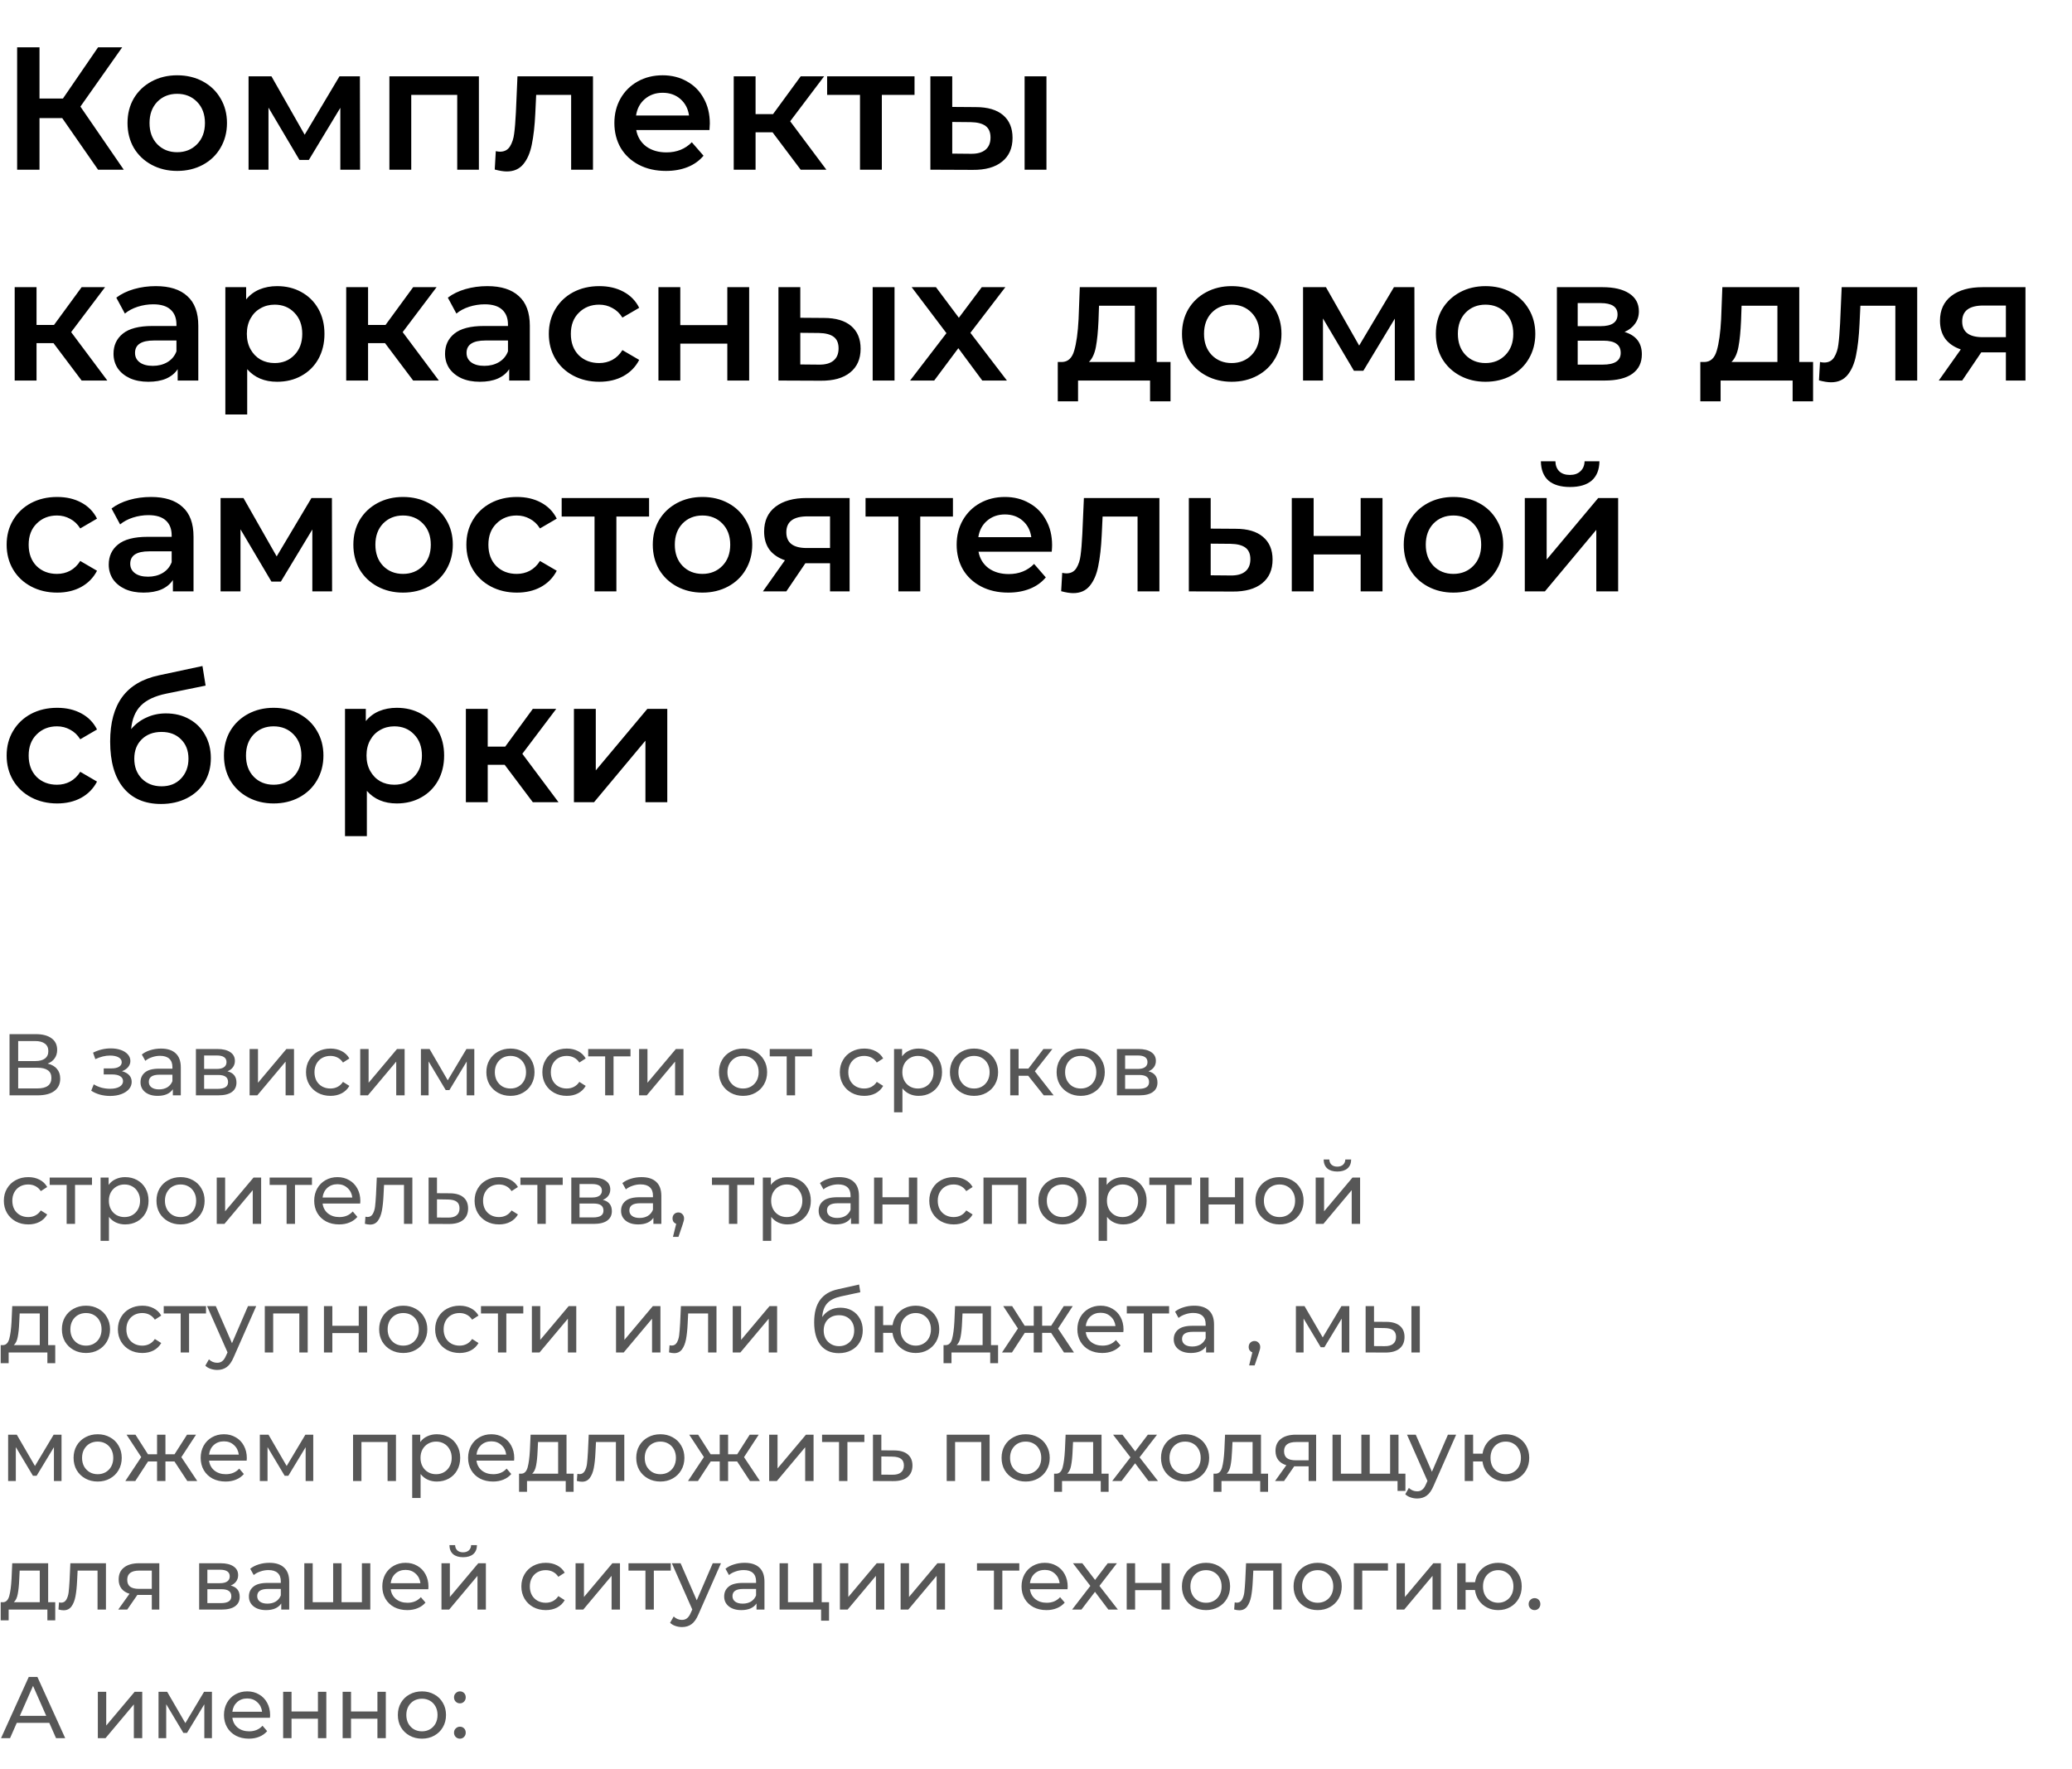
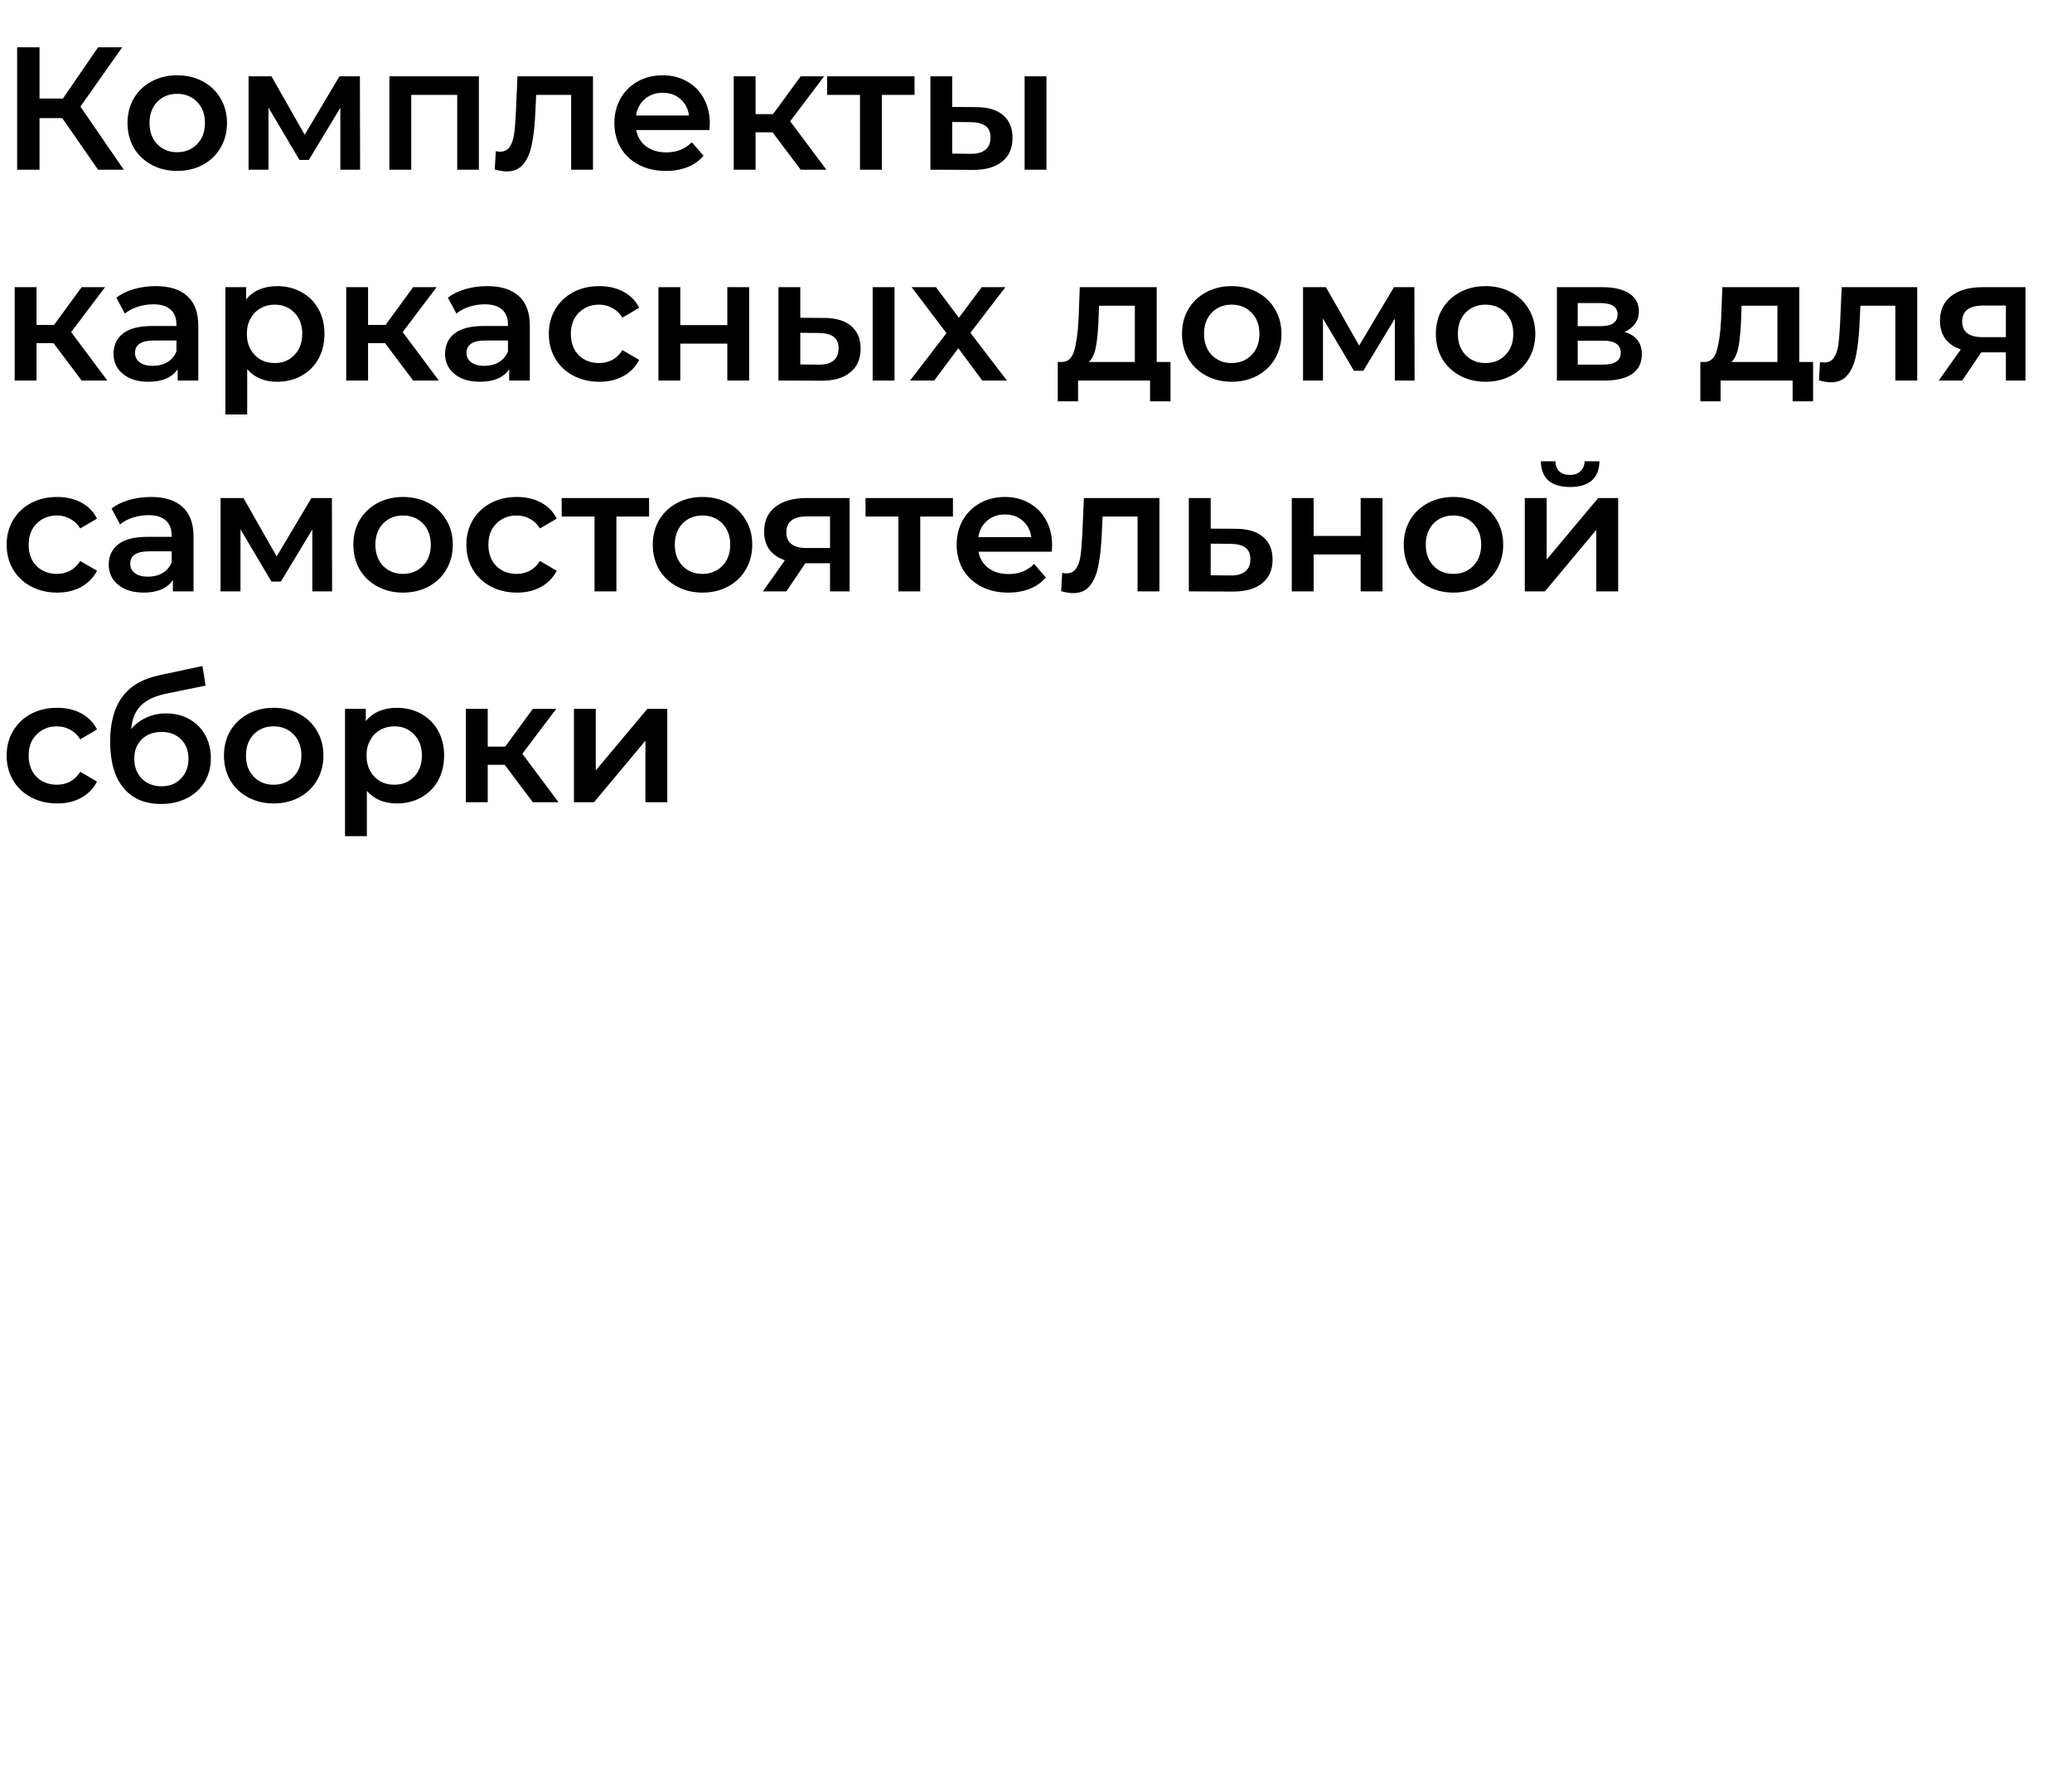
<svg xmlns="http://www.w3.org/2000/svg" width="403" height="344" viewBox="0 0 403 344" fill="none">
  <path d="M12.104 22.97H7.684V33H3.332V9.2H7.684V19.162H12.24L19.074 9.2H23.766L15.64 20.726L24.072 33H19.074L12.104 22.97ZM34.456 33.238C32.62 33.238 30.965 32.841 29.492 32.048C28.018 31.255 26.863 30.155 26.024 28.75C25.208 27.322 24.8 25.713 24.8 23.922C24.8 22.131 25.208 20.533 26.024 19.128C26.863 17.723 28.018 16.623 29.492 15.83C30.965 15.037 32.62 14.64 34.456 14.64C36.315 14.64 37.98 15.037 39.454 15.83C40.927 16.623 42.072 17.723 42.888 19.128C43.727 20.533 44.146 22.131 44.146 23.922C44.146 25.713 43.727 27.322 42.888 28.75C42.072 30.155 40.927 31.255 39.454 32.048C37.98 32.841 36.315 33.238 34.456 33.238ZM34.456 29.6C36.02 29.6 37.312 29.079 38.332 28.036C39.352 26.993 39.862 25.622 39.862 23.922C39.862 22.222 39.352 20.851 38.332 19.808C37.312 18.765 36.02 18.244 34.456 18.244C32.892 18.244 31.6 18.765 30.58 19.808C29.582 20.851 29.084 22.222 29.084 23.922C29.084 25.622 29.582 26.993 30.58 28.036C31.6 29.079 32.892 29.6 34.456 29.6ZM66.194 33V20.964L60.074 31.096H58.238L52.22 20.93V33H48.344V14.844H52.798L59.258 26.2L66.024 14.844H70.002L70.036 33H66.194ZM93.145 14.844V33H88.929V18.448H79.987V33H75.737V14.844H93.145ZM115.335 14.844V33H111.085V18.448H104.285L104.115 22.052C104.002 24.455 103.775 26.472 103.435 28.104C103.118 29.713 102.563 30.994 101.769 31.946C100.999 32.875 99.933 33.34 98.573 33.34C97.939 33.34 97.157 33.215 96.227 32.966L96.431 29.396C96.749 29.464 97.021 29.498 97.247 29.498C98.109 29.498 98.755 29.158 99.185 28.478C99.616 27.775 99.888 26.948 100.001 25.996C100.137 25.021 100.251 23.639 100.341 21.848L100.647 14.844H115.335ZM138.059 24.024C138.059 24.319 138.036 24.738 137.991 25.282H123.745C123.994 26.619 124.64 27.685 125.683 28.478C126.748 29.249 128.063 29.634 129.627 29.634C131.622 29.634 133.265 28.977 134.557 27.662L136.835 30.28C136.019 31.255 134.988 31.991 133.741 32.49C132.494 32.989 131.089 33.238 129.525 33.238C127.53 33.238 125.774 32.841 124.255 32.048C122.736 31.255 121.558 30.155 120.719 28.75C119.903 27.322 119.495 25.713 119.495 23.922C119.495 22.154 119.892 20.567 120.685 19.162C121.501 17.734 122.623 16.623 124.051 15.83C125.479 15.037 127.088 14.64 128.879 14.64C130.647 14.64 132.222 15.037 133.605 15.83C135.01 16.601 136.098 17.7 136.869 19.128C137.662 20.533 138.059 22.165 138.059 24.024ZM128.879 18.04C127.519 18.04 126.363 18.448 125.411 19.264C124.482 20.057 123.915 21.123 123.711 22.46H134.013C133.832 21.145 133.276 20.08 132.347 19.264C131.418 18.448 130.262 18.04 128.879 18.04ZM150.256 25.724H146.958V33H142.708V14.844H146.958V22.188H150.358L155.73 14.844H160.286L153.69 23.582L160.728 33H155.73L150.256 25.724ZM177.875 18.448H171.517V33H167.267V18.448H160.875V14.844H177.875V18.448ZM189.798 20.828C192.11 20.828 193.878 21.349 195.102 22.392C196.326 23.435 196.938 24.908 196.938 26.812C196.938 28.807 196.258 30.348 194.898 31.436C193.56 32.524 191.656 33.057 189.186 33.034L180.958 33V14.844H185.208V20.794L189.798 20.828ZM199.284 14.844H203.534V33H199.284V14.844ZM188.812 29.906C190.058 29.929 191.01 29.668 191.668 29.124C192.325 28.58 192.654 27.787 192.654 26.744C192.654 25.724 192.336 24.976 191.702 24.5C191.067 24.024 190.104 23.775 188.812 23.752L185.208 23.718V29.872L188.812 29.906ZM10.404 66.724H7.106V74H2.856V55.844H7.106V63.188H10.506L15.878 55.844H20.434L13.838 64.582L20.876 74H15.878L10.404 66.724ZM30.308 55.64C32.982 55.64 35.022 56.286 36.428 57.578C37.855 58.847 38.569 60.774 38.569 63.358V74H34.557V71.79C34.036 72.583 33.288 73.195 32.313 73.626C31.361 74.034 30.206 74.238 28.846 74.238C27.485 74.238 26.296 74.011 25.276 73.558C24.256 73.082 23.462 72.436 22.895 71.62C22.352 70.781 22.079 69.841 22.079 68.798C22.079 67.166 22.68 65.863 23.881 64.888C25.105 63.891 27.021 63.392 29.628 63.392H34.319V63.12C34.319 61.851 33.934 60.876 33.163 60.196C32.416 59.516 31.294 59.176 29.797 59.176C28.777 59.176 27.769 59.335 26.771 59.652C25.797 59.969 24.97 60.411 24.29 60.978L22.623 57.884C23.576 57.159 24.72 56.603 26.058 56.218C27.395 55.833 28.811 55.64 30.308 55.64ZM29.73 71.144C30.795 71.144 31.735 70.906 32.551 70.43C33.39 69.931 33.98 69.229 34.319 68.322V66.214H29.933C27.485 66.214 26.262 67.019 26.262 68.628C26.262 69.399 26.567 70.011 27.18 70.464C27.791 70.917 28.642 71.144 29.73 71.144ZM53.893 55.64C55.661 55.64 57.236 56.025 58.619 56.796C60.024 57.567 61.123 58.655 61.917 60.06C62.71 61.465 63.107 63.086 63.107 64.922C63.107 66.758 62.71 68.39 61.917 69.818C61.123 71.223 60.024 72.311 58.619 73.082C57.236 73.853 55.661 74.238 53.893 74.238C51.445 74.238 49.507 73.422 48.079 71.79V80.596H43.829V55.844H47.875V58.224C48.577 57.363 49.439 56.717 50.459 56.286C51.501 55.855 52.646 55.64 53.893 55.64ZM53.417 70.6C54.981 70.6 56.261 70.079 57.259 69.036C58.279 67.993 58.789 66.622 58.789 64.922C58.789 63.222 58.279 61.851 57.259 60.808C56.261 59.765 54.981 59.244 53.417 59.244C52.397 59.244 51.479 59.482 50.663 59.958C49.847 60.411 49.201 61.069 48.725 61.93C48.249 62.791 48.011 63.789 48.011 64.922C48.011 66.055 48.249 67.053 48.725 67.914C49.201 68.775 49.847 69.444 50.663 69.92C51.479 70.373 52.397 70.6 53.417 70.6ZM74.885 66.724H71.587V74H67.337V55.844H71.587V63.188H74.987L80.359 55.844H84.915L78.319 64.582L85.356 74H80.359L74.885 66.724ZM94.788 55.64C97.463 55.64 99.503 56.286 100.908 57.578C102.336 58.847 103.05 60.774 103.05 63.358V74H99.038V71.79C98.517 72.583 97.769 73.195 96.794 73.626C95.842 74.034 94.686 74.238 93.326 74.238C91.966 74.238 90.776 74.011 89.756 73.558C88.736 73.082 87.943 72.436 87.376 71.62C86.832 70.781 86.56 69.841 86.56 68.798C86.56 67.166 87.161 65.863 88.362 64.888C89.586 63.891 91.501 63.392 94.108 63.392H98.8V63.12C98.8 61.851 98.415 60.876 97.644 60.196C96.896 59.516 95.774 59.176 94.278 59.176C93.258 59.176 92.249 59.335 91.252 59.652C90.277 59.969 89.45 60.411 88.77 60.978L87.104 57.884C88.056 57.159 89.201 56.603 90.538 56.218C91.875 55.833 93.292 55.64 94.788 55.64ZM94.21 71.144C95.275 71.144 96.216 70.906 97.032 70.43C97.871 69.931 98.46 69.229 98.8 68.322V66.214H94.414C91.966 66.214 90.742 67.019 90.742 68.628C90.742 69.399 91.048 70.011 91.66 70.464C92.272 70.917 93.122 71.144 94.21 71.144ZM116.571 74.238C114.69 74.238 113.001 73.841 111.505 73.048C110.009 72.255 108.842 71.155 108.003 69.75C107.164 68.322 106.745 66.713 106.745 64.922C106.745 63.131 107.164 61.533 108.003 60.128C108.842 58.723 109.998 57.623 111.471 56.83C112.967 56.037 114.667 55.64 116.571 55.64C118.362 55.64 119.926 56.003 121.263 56.728C122.623 57.453 123.643 58.496 124.323 59.856L121.059 61.76C120.538 60.921 119.88 60.298 119.087 59.89C118.316 59.459 117.466 59.244 116.537 59.244C114.95 59.244 113.636 59.765 112.593 60.808C111.55 61.828 111.029 63.199 111.029 64.922C111.029 66.645 111.539 68.027 112.559 69.07C113.602 70.09 114.928 70.6 116.537 70.6C117.466 70.6 118.316 70.396 119.087 69.988C119.88 69.557 120.538 68.923 121.059 68.084L124.323 69.988C123.62 71.348 122.589 72.402 121.229 73.15C119.892 73.875 118.339 74.238 116.571 74.238ZM128.065 55.844H132.315V63.222H141.461V55.844H145.711V74H141.461V66.826H132.315V74H128.065V55.844ZM160.247 61.828C162.559 61.828 164.327 62.349 165.551 63.392C166.775 64.435 167.387 65.908 167.387 67.812C167.387 69.807 166.707 71.348 165.347 72.436C164.009 73.524 162.105 74.057 159.635 74.034L151.407 74V55.844H155.657V61.794L160.247 61.828ZM169.733 55.844H173.983V74H169.733V55.844ZM159.261 70.906C160.507 70.929 161.459 70.668 162.117 70.124C162.774 69.58 163.103 68.787 163.103 67.744C163.103 66.724 162.785 65.976 162.151 65.5C161.516 65.024 160.553 64.775 159.261 64.752L155.657 64.718V70.872L159.261 70.906ZM191.052 74L186.394 67.71L181.702 74H177.01L184.082 64.786L177.316 55.844H182.042L186.496 61.794L190.95 55.844H195.54L188.74 64.718L195.846 74H191.052ZM227.664 70.396V78.046H223.686V74H209.678V78.046H205.734V70.396H206.584C207.74 70.351 208.522 69.614 208.93 68.186C209.36 66.735 209.644 64.695 209.78 62.066L210.018 55.844H224.978V70.396H227.664ZM213.656 62.372C213.565 64.457 213.395 66.157 213.146 67.472C212.896 68.787 212.443 69.761 211.786 70.396H220.728V59.448H213.758L213.656 62.372ZM239.552 74.238C237.716 74.238 236.061 73.841 234.588 73.048C233.114 72.255 231.958 71.155 231.12 69.75C230.304 68.322 229.896 66.713 229.896 64.922C229.896 63.131 230.304 61.533 231.12 60.128C231.958 58.723 233.114 57.623 234.588 56.83C236.061 56.037 237.716 55.64 239.552 55.64C241.41 55.64 243.076 56.037 244.55 56.83C246.023 57.623 247.168 58.723 247.984 60.128C248.822 61.533 249.242 63.131 249.242 64.922C249.242 66.713 248.822 68.322 247.984 69.75C247.168 71.155 246.023 72.255 244.55 73.048C243.076 73.841 241.41 74.238 239.552 74.238ZM239.552 70.6C241.116 70.6 242.408 70.079 243.428 69.036C244.448 67.993 244.958 66.622 244.958 64.922C244.958 63.222 244.448 61.851 243.428 60.808C242.408 59.765 241.116 59.244 239.552 59.244C237.988 59.244 236.696 59.765 235.676 60.808C234.678 61.851 234.18 63.222 234.18 64.922C234.18 66.622 234.678 67.993 235.676 69.036C236.696 70.079 237.988 70.6 239.552 70.6ZM271.29 74V61.964L265.17 72.096H263.334L257.316 61.93V74H253.44V55.844H257.894L264.354 67.2L271.12 55.844H275.098L275.132 74H271.29ZM288.925 74.238C287.089 74.238 285.434 73.841 283.961 73.048C282.487 72.255 281.331 71.155 280.493 69.75C279.677 68.322 279.269 66.713 279.269 64.922C279.269 63.131 279.677 61.533 280.493 60.128C281.331 58.723 282.487 57.623 283.961 56.83C285.434 56.037 287.089 55.64 288.925 55.64C290.783 55.64 292.449 56.037 293.923 56.83C295.396 57.623 296.541 58.723 297.357 60.128C298.195 61.533 298.615 63.131 298.615 64.922C298.615 66.713 298.195 68.322 297.357 69.75C296.541 71.155 295.396 72.255 293.923 73.048C292.449 73.841 290.783 74.238 288.925 74.238ZM288.925 70.6C290.489 70.6 291.781 70.079 292.801 69.036C293.821 67.993 294.331 66.622 294.331 64.922C294.331 63.222 293.821 61.851 292.801 60.808C291.781 59.765 290.489 59.244 288.925 59.244C287.361 59.244 286.069 59.765 285.049 60.808C284.051 61.851 283.553 63.222 283.553 64.922C283.553 66.622 284.051 67.993 285.049 69.036C286.069 70.079 287.361 70.6 288.925 70.6ZM315.971 64.548C318.215 65.228 319.337 66.679 319.337 68.9C319.337 70.532 318.725 71.79 317.501 72.674C316.277 73.558 314.464 74 312.061 74H302.813V55.844H311.687C313.908 55.844 315.642 56.252 316.889 57.068C318.136 57.884 318.759 59.04 318.759 60.536C318.759 61.465 318.51 62.27 318.011 62.95C317.535 63.63 316.855 64.163 315.971 64.548ZM306.859 63.426H311.313C313.512 63.426 314.611 62.667 314.611 61.148C314.611 59.675 313.512 58.938 311.313 58.938H306.859V63.426ZM311.721 70.906C314.056 70.906 315.223 70.147 315.223 68.628C315.223 67.835 314.951 67.245 314.407 66.86C313.863 66.452 313.013 66.248 311.857 66.248H306.859V70.906H311.721ZM352.64 70.396V78.046H348.662V74H334.654V78.046H330.71V70.396H331.56C332.716 70.351 333.498 69.614 333.906 68.186C334.337 66.735 334.62 64.695 334.756 62.066L334.994 55.844H349.954V70.396H352.64ZM338.632 62.372C338.542 64.457 338.372 66.157 338.122 67.472C337.873 68.787 337.42 69.761 336.762 70.396H345.704V59.448H338.734L338.632 62.372ZM372.892 55.844V74H368.642V59.448H361.842L361.672 63.052C361.559 65.455 361.332 67.472 360.992 69.104C360.675 70.713 360.119 71.994 359.326 72.946C358.555 73.875 357.49 74.34 356.13 74.34C355.495 74.34 354.713 74.215 353.784 73.966L353.988 70.396C354.305 70.464 354.577 70.498 354.804 70.498C355.665 70.498 356.311 70.158 356.742 69.478C357.173 68.775 357.445 67.948 357.558 66.996C357.694 66.021 357.807 64.639 357.898 62.848L358.204 55.844H372.892ZM393.95 55.844V74H390.142V68.526H385.348L381.642 74H377.086L381.37 67.948C380.055 67.495 379.046 66.803 378.344 65.874C377.664 64.922 377.324 63.755 377.324 62.372C377.324 60.287 378.06 58.677 379.534 57.544C381.007 56.411 383.036 55.844 385.62 55.844H393.95ZM385.756 59.414C383.013 59.414 381.642 60.445 381.642 62.508C381.642 64.548 382.968 65.568 385.62 65.568H390.142V59.414H385.756ZM11.118 115.238C9.237 115.238 7.548 114.841 6.052 114.048C4.556 113.255 3.389 112.155 2.55 110.75C1.711 109.322 1.292 107.713 1.292 105.922C1.292 104.131 1.711 102.533 2.55 101.128C3.389 99.723 4.545 98.623 6.018 97.83C7.514 97.037 9.214 96.64 11.118 96.64C12.909 96.64 14.473 97.003 15.81 97.728C17.17 98.453 18.19 99.496 18.87 100.856L15.606 102.76C15.085 101.921 14.427 101.298 13.634 100.89C12.863 100.459 12.013 100.244 11.084 100.244C9.497 100.244 8.183 100.765 7.14 101.808C6.097 102.828 5.576 104.199 5.576 105.922C5.576 107.645 6.086 109.027 7.106 110.07C8.149 111.09 9.475 111.6 11.084 111.6C12.013 111.6 12.863 111.396 13.634 110.988C14.427 110.557 15.085 109.923 15.606 109.084L18.87 110.988C18.167 112.348 17.136 113.402 15.776 114.15C14.439 114.875 12.886 115.238 11.118 115.238ZM29.378 96.64C32.053 96.64 34.093 97.286 35.498 98.578C36.926 99.847 37.64 101.774 37.64 104.358V115H33.628V112.79C33.106 113.583 32.358 114.195 31.384 114.626C30.432 115.034 29.276 115.238 27.916 115.238C26.556 115.238 25.366 115.011 24.346 114.558C23.326 114.082 22.532 113.436 21.966 112.62C21.422 111.781 21.15 110.841 21.15 109.798C21.15 108.166 21.75 106.863 22.952 105.888C24.176 104.891 26.091 104.392 28.698 104.392H33.39V104.12C33.39 102.851 33.005 101.876 32.234 101.196C31.486 100.516 30.364 100.176 28.868 100.176C27.848 100.176 26.839 100.335 25.842 100.652C24.867 100.969 24.04 101.411 23.36 101.978L21.694 98.884C22.646 98.159 23.791 97.603 25.128 97.218C26.465 96.833 27.882 96.64 29.378 96.64ZM28.8 112.144C29.865 112.144 30.806 111.906 31.622 111.43C32.461 110.931 33.05 110.229 33.39 109.322V107.214H29.004C26.556 107.214 25.332 108.019 25.332 109.628C25.332 110.399 25.638 111.011 26.25 111.464C26.862 111.917 27.712 112.144 28.8 112.144ZM60.749 115V102.964L54.629 113.096H52.793L46.775 102.93V115H42.899V96.844H47.353L53.813 108.2L60.579 96.844H64.557L64.591 115H60.749ZM78.383 115.238C76.547 115.238 74.893 114.841 73.419 114.048C71.946 113.255 70.79 112.155 69.951 110.75C69.135 109.322 68.728 107.713 68.728 105.922C68.728 104.131 69.135 102.533 69.951 101.128C70.79 99.723 71.946 98.623 73.419 97.83C74.893 97.037 76.547 96.64 78.383 96.64C80.242 96.64 81.908 97.037 83.382 97.83C84.855 98.623 85.999 99.723 86.816 101.128C87.654 102.533 88.073 104.131 88.073 105.922C88.073 107.713 87.654 109.322 86.816 110.75C85.999 112.155 84.855 113.255 83.382 114.048C81.908 114.841 80.242 115.238 78.383 115.238ZM78.383 111.6C79.948 111.6 81.24 111.079 82.26 110.036C83.279 108.993 83.79 107.622 83.79 105.922C83.79 104.222 83.279 102.851 82.26 101.808C81.24 100.765 79.948 100.244 78.383 100.244C76.82 100.244 75.528 100.765 74.507 101.808C73.51 102.851 73.011 104.222 73.011 105.922C73.011 107.622 73.51 108.993 74.507 110.036C75.528 111.079 76.82 111.6 78.383 111.6ZM100.534 115.238C98.653 115.238 96.964 114.841 95.468 114.048C93.972 113.255 92.805 112.155 91.966 110.75C91.127 109.322 90.708 107.713 90.708 105.922C90.708 104.131 91.127 102.533 91.966 101.128C92.805 99.723 93.961 98.623 95.434 97.83C96.93 97.037 98.63 96.64 100.534 96.64C102.325 96.64 103.889 97.003 105.226 97.728C106.586 98.453 107.606 99.496 108.286 100.856L105.022 102.76C104.501 101.921 103.843 101.298 103.05 100.89C102.279 100.459 101.429 100.244 100.5 100.244C98.913 100.244 97.599 100.765 96.556 101.808C95.513 102.828 94.992 104.199 94.992 105.922C94.992 107.645 95.502 109.027 96.522 110.07C97.565 111.09 98.891 111.6 100.5 111.6C101.429 111.6 102.279 111.396 103.05 110.988C103.843 110.557 104.501 109.923 105.022 109.084L108.286 110.988C107.583 112.348 106.552 113.402 105.192 114.15C103.855 114.875 102.302 115.238 100.534 115.238ZM126.244 100.448H119.886V115H115.636V100.448H109.244V96.844H126.244V100.448ZM136.622 115.238C134.786 115.238 133.131 114.841 131.658 114.048C130.184 113.255 129.028 112.155 128.19 110.75C127.374 109.322 126.966 107.713 126.966 105.922C126.966 104.131 127.374 102.533 128.19 101.128C129.028 99.723 130.184 98.623 131.658 97.83C133.131 97.037 134.786 96.64 136.622 96.64C138.48 96.64 140.146 97.037 141.62 97.83C143.093 98.623 144.238 99.723 145.054 101.128C145.892 102.533 146.312 104.131 146.312 105.922C146.312 107.713 145.892 109.322 145.054 110.75C144.238 112.155 143.093 113.255 141.62 114.048C140.146 114.841 138.48 115.238 136.622 115.238ZM136.622 111.6C138.186 111.6 139.478 111.079 140.498 110.036C141.518 108.993 142.028 107.622 142.028 105.922C142.028 104.222 141.518 102.851 140.498 101.808C139.478 100.765 138.186 100.244 136.622 100.244C135.058 100.244 133.766 100.765 132.746 101.808C131.748 102.851 131.25 104.222 131.25 105.922C131.25 107.622 131.748 108.993 132.746 110.036C133.766 111.079 135.058 111.6 136.622 111.6ZM165.247 96.844V115H161.439V109.526H156.645L152.939 115H148.383L152.667 108.948C151.352 108.495 150.343 107.803 149.641 106.874C148.961 105.922 148.621 104.755 148.621 103.372C148.621 101.287 149.357 99.677 150.831 98.544C152.304 97.411 154.333 96.844 156.917 96.844H165.247ZM157.053 100.414C154.31 100.414 152.939 101.445 152.939 103.508C152.939 105.548 154.265 106.568 156.917 106.568H161.439V100.414H157.053ZM185.345 100.448H178.987V115H174.737V100.448H168.345V96.844H185.345V100.448ZM204.631 106.024C204.631 106.319 204.609 106.738 204.563 107.282H190.317C190.567 108.619 191.213 109.685 192.255 110.478C193.321 111.249 194.635 111.634 196.199 111.634C198.194 111.634 199.837 110.977 201.129 109.662L203.407 112.28C202.591 113.255 201.56 113.991 200.313 114.49C199.067 114.989 197.661 115.238 196.097 115.238C194.103 115.238 192.346 114.841 190.827 114.048C189.309 113.255 188.13 112.155 187.291 110.75C186.475 109.322 186.067 107.713 186.067 105.922C186.067 104.154 186.464 102.567 187.257 101.162C188.073 99.734 189.195 98.623 190.623 97.83C192.051 97.037 193.661 96.64 195.451 96.64C197.219 96.64 198.795 97.037 200.177 97.83C201.583 98.601 202.671 99.7 203.441 101.128C204.235 102.533 204.631 104.165 204.631 106.024ZM195.451 100.04C194.091 100.04 192.935 100.448 191.983 101.264C191.054 102.057 190.487 103.123 190.283 104.46H200.585C200.404 103.145 199.849 102.08 198.919 101.264C197.99 100.448 196.834 100.04 195.451 100.04ZM225.503 96.844V115H221.253V100.448H214.453L214.283 104.052C214.17 106.455 213.943 108.472 213.603 110.104C213.286 111.713 212.731 112.994 211.937 113.946C211.167 114.875 210.101 115.34 208.741 115.34C208.107 115.34 207.325 115.215 206.395 114.966L206.599 111.396C206.917 111.464 207.189 111.498 207.415 111.498C208.277 111.498 208.923 111.158 209.353 110.478C209.784 109.775 210.056 108.948 210.169 107.996C210.305 107.021 210.419 105.639 210.509 103.848L210.815 96.844H225.503ZM240.339 102.828C242.651 102.828 244.419 103.349 245.643 104.392C246.89 105.435 247.513 106.908 247.513 108.812C247.513 110.807 246.833 112.348 245.473 113.436C244.113 114.524 242.198 115.057 239.727 115.034L231.227 115V96.844H235.477V102.794L240.339 102.828ZM239.353 111.906C240.6 111.929 241.552 111.668 242.209 111.124C242.866 110.58 243.195 109.787 243.195 108.744C243.195 107.724 242.878 106.976 242.243 106.5C241.608 106.024 240.645 105.775 239.353 105.752L235.477 105.718V111.872L239.353 111.906ZM251.249 96.844H255.499V104.222H264.645V96.844H268.895V115H264.645V107.826H255.499V115H251.249V96.844ZM282.682 115.238C280.846 115.238 279.192 114.841 277.718 114.048C276.245 113.255 275.089 112.155 274.25 110.75C273.434 109.322 273.026 107.713 273.026 105.922C273.026 104.131 273.434 102.533 274.25 101.128C275.089 99.723 276.245 98.623 277.718 97.83C279.192 97.037 280.846 96.64 282.682 96.64C284.541 96.64 286.207 97.037 287.68 97.83C289.154 98.623 290.298 99.723 291.114 101.128C291.953 102.533 292.372 104.131 292.372 105.922C292.372 107.713 291.953 109.322 291.114 110.75C290.298 112.155 289.154 113.255 287.68 114.048C286.207 114.841 284.541 115.238 282.682 115.238ZM282.682 111.6C284.246 111.6 285.538 111.079 286.558 110.036C287.578 108.993 288.088 107.622 288.088 105.922C288.088 104.222 287.578 102.851 286.558 101.808C285.538 100.765 284.246 100.244 282.682 100.244C281.118 100.244 279.826 100.765 278.806 101.808C277.809 102.851 277.31 104.222 277.31 105.922C277.31 107.622 277.809 108.993 278.806 110.036C279.826 111.079 281.118 111.6 282.682 111.6ZM296.571 96.844H300.821V108.812L310.851 96.844H314.727V115H310.477V103.032L300.481 115H296.571V96.844ZM305.377 94.702C303.541 94.702 302.136 94.283 301.161 93.444C300.209 92.583 299.722 91.336 299.699 89.704H302.521C302.544 90.52 302.793 91.166 303.269 91.642C303.768 92.118 304.459 92.356 305.343 92.356C306.204 92.356 306.884 92.118 307.383 91.642C307.904 91.166 308.176 90.52 308.199 89.704H311.089C311.066 91.336 310.568 92.583 309.593 93.444C308.618 94.283 307.213 94.702 305.377 94.702ZM11.118 156.238C9.237 156.238 7.548 155.841 6.052 155.048C4.556 154.255 3.389 153.155 2.55 151.75C1.711 150.322 1.292 148.713 1.292 146.922C1.292 145.131 1.711 143.533 2.55 142.128C3.389 140.723 4.545 139.623 6.018 138.83C7.514 138.037 9.214 137.64 11.118 137.64C12.909 137.64 14.473 138.003 15.81 138.728C17.17 139.453 18.19 140.496 18.87 141.856L15.606 143.76C15.085 142.921 14.427 142.298 13.634 141.89C12.863 141.459 12.013 141.244 11.084 141.244C9.497 141.244 8.183 141.765 7.14 142.808C6.097 143.828 5.576 145.199 5.576 146.922C5.576 148.645 6.086 150.027 7.106 151.07C8.149 152.09 9.475 152.6 11.084 152.6C12.013 152.6 12.863 152.396 13.634 151.988C14.427 151.557 15.085 150.923 15.606 150.084L18.87 151.988C18.167 153.348 17.136 154.402 15.776 155.15C14.439 155.875 12.886 156.238 11.118 156.238ZM32.272 138.728C33.995 138.728 35.513 139.102 36.828 139.85C38.142 140.575 39.163 141.595 39.888 142.91C40.636 144.225 41.01 145.732 41.01 147.432C41.01 149.177 40.602 150.73 39.786 152.09C38.97 153.427 37.825 154.47 36.352 155.218C34.879 155.966 33.201 156.34 31.32 156.34C28.169 156.34 25.733 155.297 24.01 153.212C22.287 151.127 21.426 148.123 21.426 144.202C21.426 140.553 22.208 137.663 23.772 135.532C25.336 133.401 27.727 131.996 30.946 131.316L39.378 129.514L39.99 133.322L32.34 134.886C30.141 135.339 28.498 136.11 27.41 137.198C26.322 138.286 25.687 139.816 25.506 141.788C26.322 140.813 27.308 140.065 28.464 139.544C29.62 139 30.889 138.728 32.272 138.728ZM31.422 152.906C32.986 152.906 34.244 152.407 35.196 151.41C36.17 150.39 36.658 149.098 36.658 147.534C36.658 145.97 36.17 144.712 35.196 143.76C34.244 142.808 32.986 142.332 31.422 142.332C29.835 142.332 28.555 142.808 27.58 143.76C26.605 144.712 26.118 145.97 26.118 147.534C26.118 149.121 26.605 150.413 27.58 151.41C28.577 152.407 29.858 152.906 31.422 152.906ZM53.216 156.238C51.38 156.238 49.725 155.841 48.252 155.048C46.778 154.255 45.622 153.155 44.784 151.75C43.968 150.322 43.56 148.713 43.56 146.922C43.56 145.131 43.968 143.533 44.784 142.128C45.622 140.723 46.778 139.623 48.252 138.83C49.725 138.037 51.38 137.64 53.216 137.64C55.074 137.64 56.74 138.037 58.214 138.83C59.687 139.623 60.832 140.723 61.648 142.128C62.486 143.533 62.906 145.131 62.906 146.922C62.906 148.713 62.486 150.322 61.648 151.75C60.832 153.155 59.687 154.255 58.214 155.048C56.74 155.841 55.074 156.238 53.216 156.238ZM53.216 152.6C54.78 152.6 56.072 152.079 57.092 151.036C58.112 149.993 58.622 148.622 58.622 146.922C58.622 145.222 58.112 143.851 57.092 142.808C56.072 141.765 54.78 141.244 53.216 141.244C51.652 141.244 50.36 141.765 49.34 142.808C48.342 143.851 47.844 145.222 47.844 146.922C47.844 148.622 48.342 149.993 49.34 151.036C50.36 152.079 51.652 152.6 53.216 152.6ZM77.168 137.64C78.936 137.64 80.511 138.025 81.894 138.796C83.299 139.567 84.399 140.655 85.192 142.06C85.985 143.465 86.382 145.086 86.382 146.922C86.382 148.758 85.985 150.39 85.192 151.818C84.399 153.223 83.299 154.311 81.894 155.082C80.511 155.853 78.936 156.238 77.168 156.238C74.72 156.238 72.782 155.422 71.354 153.79V162.596H67.104V137.844H71.15V140.224C71.853 139.363 72.714 138.717 73.734 138.286C74.777 137.855 75.921 137.64 77.168 137.64ZM76.692 152.6C78.256 152.6 79.537 152.079 80.534 151.036C81.554 149.993 82.064 148.622 82.064 146.922C82.064 145.222 81.554 143.851 80.534 142.808C79.537 141.765 78.256 141.244 76.692 141.244C75.672 141.244 74.754 141.482 73.938 141.958C73.122 142.411 72.476 143.069 72 143.93C71.524 144.791 71.286 145.789 71.286 146.922C71.286 148.055 71.524 149.053 72 149.914C72.476 150.775 73.122 151.444 73.938 151.92C74.754 152.373 75.672 152.6 76.692 152.6ZM98.16 148.724H94.862V156H90.612V137.844H94.862V145.188H98.262L103.634 137.844H108.19L101.594 146.582L108.632 156H103.634L98.16 148.724ZM111.629 137.844H115.879V149.812L125.909 137.844H129.785V156H125.535V144.032L115.539 156H111.629V137.844Z" fill="black" />
-   <path d="M9.265 206.829C10.07 207.022 10.676 207.367 11.084 207.866C11.503 208.353 11.713 208.982 11.713 209.753C11.713 210.784 11.333 211.583 10.574 212.15C9.826 212.717 8.732 213 7.293 213H1.853V201.1H6.97C8.273 201.1 9.288 201.366 10.013 201.899C10.75 202.42 11.118 203.174 11.118 204.16C11.118 204.806 10.954 205.356 10.625 205.809C10.308 206.262 9.854 206.602 9.265 206.829ZM3.536 206.336H6.851C7.678 206.336 8.307 206.172 8.738 205.843C9.18 205.514 9.401 205.033 9.401 204.398C9.401 203.763 9.18 203.282 8.738 202.953C8.296 202.613 7.667 202.443 6.851 202.443H3.536V206.336ZM7.259 211.657C9.084 211.657 9.996 210.977 9.996 209.617C9.996 208.937 9.764 208.438 9.299 208.121C8.846 207.792 8.166 207.628 7.259 207.628H3.536V211.657H7.259ZM23.726 208.308C24.326 208.467 24.791 208.722 25.12 209.073C25.448 209.424 25.613 209.861 25.613 210.382C25.613 210.915 25.431 211.391 25.069 211.81C24.706 212.218 24.202 212.541 23.556 212.779C22.921 213.006 22.207 213.119 21.414 213.119C20.745 213.119 20.088 213.034 19.442 212.864C18.807 212.683 18.24 212.428 17.742 212.099L18.235 210.858C18.665 211.13 19.158 211.345 19.714 211.504C20.269 211.651 20.83 211.725 21.397 211.725C22.167 211.725 22.779 211.595 23.233 211.334C23.697 211.062 23.93 210.699 23.93 210.246C23.93 209.827 23.743 209.504 23.369 209.277C23.006 209.05 22.49 208.937 21.822 208.937H20.173V207.764H21.703C22.315 207.764 22.796 207.656 23.148 207.441C23.499 207.226 23.675 206.931 23.675 206.557C23.675 206.149 23.465 205.832 23.046 205.605C22.638 205.378 22.082 205.265 21.38 205.265C20.484 205.265 19.538 205.497 18.541 205.962L18.099 204.704C19.198 204.149 20.348 203.871 21.55 203.871C22.275 203.871 22.927 203.973 23.505 204.177C24.083 204.381 24.536 204.67 24.865 205.044C25.193 205.418 25.358 205.843 25.358 206.319C25.358 206.761 25.21 207.158 24.916 207.509C24.621 207.86 24.224 208.127 23.726 208.308ZM31.307 203.905C32.553 203.905 33.505 204.211 34.163 204.823C34.831 205.435 35.166 206.347 35.166 207.56V213H33.619V211.81C33.347 212.229 32.956 212.552 32.446 212.779C31.947 212.994 31.352 213.102 30.661 213.102C29.652 213.102 28.842 212.858 28.23 212.371C27.629 211.884 27.329 211.243 27.329 210.45C27.329 209.657 27.618 209.022 28.196 208.546C28.774 208.059 29.692 207.815 30.95 207.815H33.534V207.492C33.534 206.789 33.33 206.251 32.922 205.877C32.514 205.503 31.913 205.316 31.12 205.316C30.587 205.316 30.066 205.407 29.556 205.588C29.046 205.758 28.615 205.99 28.264 206.285L27.584 205.061C28.048 204.687 28.604 204.404 29.25 204.211C29.896 204.007 30.581 203.905 31.307 203.905ZM30.933 211.844C31.556 211.844 32.094 211.708 32.548 211.436C33.001 211.153 33.33 210.756 33.534 210.246V208.988H31.018C29.635 208.988 28.944 209.453 28.944 210.382C28.944 210.835 29.119 211.192 29.471 211.453C29.822 211.714 30.309 211.844 30.933 211.844ZM44.241 208.325C45.409 208.62 45.992 209.351 45.992 210.518C45.992 211.311 45.692 211.923 45.091 212.354C44.502 212.785 43.618 213 42.439 213H38.104V203.99H42.286C43.352 203.99 44.185 204.194 44.785 204.602C45.386 204.999 45.686 205.565 45.686 206.302C45.686 206.778 45.556 207.192 45.295 207.543C45.046 207.883 44.695 208.144 44.241 208.325ZM39.702 207.866H42.15C42.774 207.866 43.244 207.753 43.561 207.526C43.89 207.299 44.054 206.971 44.054 206.54C44.054 205.679 43.42 205.248 42.15 205.248H39.702V207.866ZM42.32 211.742C43 211.742 43.51 211.634 43.85 211.419C44.19 211.204 44.36 210.869 44.36 210.416C44.36 209.951 44.202 209.606 43.884 209.379C43.578 209.152 43.091 209.039 42.422 209.039H39.702V211.742H42.32ZM48.547 203.99H50.179V210.552L55.704 203.99H57.183V213H55.551V206.438L50.043 213H48.547V203.99ZM64.278 213.102C63.359 213.102 62.538 212.904 61.812 212.507C61.099 212.11 60.538 211.566 60.13 210.875C59.721 210.172 59.517 209.379 59.517 208.495C59.517 207.611 59.721 206.823 60.13 206.132C60.538 205.429 61.099 204.885 61.812 204.5C62.538 204.103 63.359 203.905 64.278 203.905C65.094 203.905 65.819 204.069 66.454 204.398C67.1 204.727 67.598 205.203 67.95 205.826L66.709 206.625C66.425 206.194 66.074 205.871 65.654 205.656C65.235 205.441 64.77 205.333 64.26 205.333C63.671 205.333 63.139 205.463 62.663 205.724C62.198 205.985 61.83 206.359 61.557 206.846C61.297 207.322 61.166 207.872 61.166 208.495C61.166 209.13 61.297 209.691 61.557 210.178C61.83 210.654 62.198 211.022 62.663 211.283C63.139 211.544 63.671 211.674 64.26 211.674C64.77 211.674 65.235 211.566 65.654 211.351C66.074 211.136 66.425 210.813 66.709 210.382L67.95 211.164C67.598 211.787 67.1 212.269 66.454 212.609C65.819 212.938 65.094 213.102 64.278 213.102ZM70.062 203.99H71.694V210.552L77.219 203.99H78.698V213H77.066V206.438L71.558 213H70.062V203.99ZM92.253 203.99V213H90.774V206.421L87.408 211.98H86.694L83.362 206.404V213H81.866V203.99H83.549L87.085 210.076L90.723 203.99H92.253ZM99.289 213.102C98.393 213.102 97.589 212.904 96.875 212.507C96.161 212.11 95.6 211.566 95.192 210.875C94.795 210.172 94.597 209.379 94.597 208.495C94.597 207.611 94.795 206.823 95.192 206.132C95.6 205.429 96.161 204.885 96.875 204.5C97.589 204.103 98.393 203.905 99.289 203.905C100.184 203.905 100.983 204.103 101.686 204.5C102.4 204.885 102.955 205.429 103.352 206.132C103.76 206.823 103.964 207.611 103.964 208.495C103.964 209.379 103.76 210.172 103.352 210.875C102.955 211.566 102.4 212.11 101.686 212.507C100.983 212.904 100.184 213.102 99.289 213.102ZM99.289 211.674C99.867 211.674 100.382 211.544 100.836 211.283C101.3 211.011 101.663 210.637 101.924 210.161C102.184 209.674 102.315 209.118 102.315 208.495C102.315 207.872 102.184 207.322 101.924 206.846C101.663 206.359 101.3 205.985 100.836 205.724C100.382 205.463 99.867 205.333 99.289 205.333C98.711 205.333 98.189 205.463 97.725 205.724C97.271 205.985 96.909 206.359 96.637 206.846C96.376 207.322 96.246 207.872 96.246 208.495C96.246 209.118 96.376 209.674 96.637 210.161C96.909 210.637 97.271 211.011 97.725 211.283C98.189 211.544 98.711 211.674 99.289 211.674ZM110.247 213.102C109.329 213.102 108.508 212.904 107.782 212.507C107.068 212.11 106.507 211.566 106.099 210.875C105.691 210.172 105.487 209.379 105.487 208.495C105.487 207.611 105.691 206.823 106.099 206.132C106.507 205.429 107.068 204.885 107.782 204.5C108.508 204.103 109.329 203.905 110.247 203.905C111.063 203.905 111.789 204.069 112.423 204.398C113.069 204.727 113.568 205.203 113.919 205.826L112.678 206.625C112.395 206.194 112.044 205.871 111.624 205.656C111.205 205.441 110.74 205.333 110.23 205.333C109.641 205.333 109.108 205.463 108.632 205.724C108.168 205.985 107.799 206.359 107.527 206.846C107.267 207.322 107.136 207.872 107.136 208.495C107.136 209.13 107.267 209.691 107.527 210.178C107.799 210.654 108.168 211.022 108.632 211.283C109.108 211.544 109.641 211.674 110.23 211.674C110.74 211.674 111.205 211.566 111.624 211.351C112.044 211.136 112.395 210.813 112.678 210.382L113.919 211.164C113.568 211.787 113.069 212.269 112.423 212.609C111.789 212.938 111.063 213.102 110.247 213.102ZM122.631 205.418H119.333V213H117.701V205.418H114.403V203.99H122.631V205.418ZM124.3 203.99H125.932V210.552L131.457 203.99H132.936V213H131.304V206.438L125.796 213H124.3V203.99ZM144.528 213.102C143.633 213.102 142.828 212.904 142.114 212.507C141.4 212.11 140.839 211.566 140.431 210.875C140.034 210.172 139.836 209.379 139.836 208.495C139.836 207.611 140.034 206.823 140.431 206.132C140.839 205.429 141.4 204.885 142.114 204.5C142.828 204.103 143.633 203.905 144.528 203.905C145.423 203.905 146.222 204.103 146.925 204.5C147.639 204.885 148.194 205.429 148.591 206.132C148.999 206.823 149.203 207.611 149.203 208.495C149.203 209.379 148.999 210.172 148.591 210.875C148.194 211.566 147.639 212.11 146.925 212.507C146.222 212.904 145.423 213.102 144.528 213.102ZM144.528 211.674C145.106 211.674 145.622 211.544 146.075 211.283C146.54 211.011 146.902 210.637 147.163 210.161C147.424 209.674 147.554 209.118 147.554 208.495C147.554 207.872 147.424 207.322 147.163 206.846C146.902 206.359 146.54 205.985 146.075 205.724C145.622 205.463 145.106 205.333 144.528 205.333C143.95 205.333 143.429 205.463 142.964 205.724C142.511 205.985 142.148 206.359 141.876 206.846C141.615 207.322 141.485 207.872 141.485 208.495C141.485 209.118 141.615 209.674 141.876 210.161C142.148 210.637 142.511 211.011 142.964 211.283C143.429 211.544 143.95 211.674 144.528 211.674ZM157.942 205.418H154.644V213H153.012V205.418H149.714V203.99H157.942V205.418ZM168.104 213.102C167.186 213.102 166.364 212.904 165.639 212.507C164.925 212.11 164.364 211.566 163.956 210.875C163.548 210.172 163.344 209.379 163.344 208.495C163.344 207.611 163.548 206.823 163.956 206.132C164.364 205.429 164.925 204.885 165.639 204.5C166.364 204.103 167.186 203.905 168.104 203.905C168.92 203.905 169.645 204.069 170.28 204.398C170.926 204.727 171.424 205.203 171.776 205.826L170.535 206.625C170.251 206.194 169.9 205.871 169.481 205.656C169.061 205.441 168.597 205.333 168.087 205.333C167.497 205.333 166.965 205.463 166.489 205.724C166.024 205.985 165.656 206.359 165.384 206.846C165.123 207.322 164.993 207.872 164.993 208.495C164.993 209.13 165.123 209.691 165.384 210.178C165.656 210.654 166.024 211.022 166.489 211.283C166.965 211.544 167.497 211.674 168.087 211.674C168.597 211.674 169.061 211.566 169.481 211.351C169.9 211.136 170.251 210.813 170.535 210.382L171.776 211.164C171.424 211.787 170.926 212.269 170.28 212.609C169.645 212.938 168.92 213.102 168.104 213.102ZM178.666 203.905C179.538 203.905 180.32 204.098 181.012 204.483C181.703 204.868 182.241 205.407 182.627 206.098C183.023 206.789 183.222 207.588 183.222 208.495C183.222 209.402 183.023 210.206 182.627 210.909C182.241 211.6 181.703 212.139 181.012 212.524C180.32 212.909 179.538 213.102 178.666 213.102C178.02 213.102 177.425 212.977 176.881 212.728C176.348 212.479 175.895 212.116 175.521 211.64V216.298H173.889V203.99H175.453V205.418C175.815 204.919 176.274 204.545 176.83 204.296C177.385 204.035 177.997 203.905 178.666 203.905ZM178.53 211.674C179.108 211.674 179.623 211.544 180.077 211.283C180.541 211.011 180.904 210.637 181.165 210.161C181.437 209.674 181.573 209.118 181.573 208.495C181.573 207.872 181.437 207.322 181.165 206.846C180.904 206.359 180.541 205.985 180.077 205.724C179.623 205.463 179.108 205.333 178.53 205.333C177.963 205.333 177.447 205.469 176.983 205.741C176.529 206.002 176.167 206.37 175.895 206.846C175.634 207.322 175.504 207.872 175.504 208.495C175.504 209.118 175.634 209.674 175.895 210.161C176.155 210.637 176.518 211.011 176.983 211.283C177.447 211.544 177.963 211.674 178.53 211.674ZM189.452 213.102C188.556 213.102 187.752 212.904 187.038 212.507C186.324 212.11 185.763 211.566 185.355 210.875C184.958 210.172 184.76 209.379 184.76 208.495C184.76 207.611 184.958 206.823 185.355 206.132C185.763 205.429 186.324 204.885 187.038 204.5C187.752 204.103 188.556 203.905 189.452 203.905C190.347 203.905 191.146 204.103 191.849 204.5C192.563 204.885 193.118 205.429 193.515 206.132C193.923 206.823 194.127 207.611 194.127 208.495C194.127 209.379 193.923 210.172 193.515 210.875C193.118 211.566 192.563 212.11 191.849 212.507C191.146 212.904 190.347 213.102 189.452 213.102ZM189.452 211.674C190.03 211.674 190.545 211.544 190.999 211.283C191.463 211.011 191.826 210.637 192.087 210.161C192.347 209.674 192.478 209.118 192.478 208.495C192.478 207.872 192.347 207.322 192.087 206.846C191.826 206.359 191.463 205.985 190.999 205.724C190.545 205.463 190.03 205.333 189.452 205.333C188.874 205.333 188.352 205.463 187.888 205.724C187.434 205.985 187.072 206.359 186.8 206.846C186.539 207.322 186.409 207.872 186.409 208.495C186.409 209.118 186.539 209.674 186.8 210.161C187.072 210.637 187.434 211.011 187.888 211.283C188.352 211.544 188.874 211.674 189.452 211.674ZM199.985 209.192H198.115V213H196.483V203.99H198.115V207.798H200.019L202.943 203.99H204.694L201.277 208.325L204.932 213H203.011L199.985 209.192ZM210.204 213.102C209.308 213.102 208.504 212.904 207.79 212.507C207.076 212.11 206.515 211.566 206.107 210.875C205.71 210.172 205.512 209.379 205.512 208.495C205.512 207.611 205.71 206.823 206.107 206.132C206.515 205.429 207.076 204.885 207.79 204.5C208.504 204.103 209.308 203.905 210.204 203.905C211.099 203.905 211.898 204.103 212.601 204.5C213.315 204.885 213.87 205.429 214.267 206.132C214.675 206.823 214.879 207.611 214.879 208.495C214.879 209.379 214.675 210.172 214.267 210.875C213.87 211.566 213.315 212.11 212.601 212.507C211.898 212.904 211.099 213.102 210.204 213.102ZM210.204 211.674C210.782 211.674 211.297 211.544 211.751 211.283C212.215 211.011 212.578 210.637 212.839 210.161C213.099 209.674 213.23 209.118 213.23 208.495C213.23 207.872 213.099 207.322 212.839 206.846C212.578 206.359 212.215 205.985 211.751 205.724C211.297 205.463 210.782 205.333 210.204 205.333C209.626 205.333 209.104 205.463 208.64 205.724C208.186 205.985 207.824 206.359 207.552 206.846C207.291 207.322 207.161 207.872 207.161 208.495C207.161 209.118 207.291 209.674 207.552 210.161C207.824 210.637 208.186 211.011 208.64 211.283C209.104 211.544 209.626 211.674 210.204 211.674ZM223.372 208.325C224.54 208.62 225.123 209.351 225.123 210.518C225.123 211.311 224.823 211.923 224.222 212.354C223.633 212.785 222.749 213 221.57 213H217.235V203.99H221.417C222.483 203.99 223.316 204.194 223.916 204.602C224.517 204.999 224.817 205.565 224.817 206.302C224.817 206.778 224.687 207.192 224.426 207.543C224.177 207.883 223.826 208.144 223.372 208.325ZM218.833 207.866H221.281C221.905 207.866 222.375 207.753 222.692 207.526C223.021 207.299 223.185 206.971 223.185 206.54C223.185 205.679 222.551 205.248 221.281 205.248H218.833V207.866ZM221.451 211.742C222.131 211.742 222.641 211.634 222.981 211.419C223.321 211.204 223.491 210.869 223.491 210.416C223.491 209.951 223.333 209.606 223.015 209.379C222.709 209.152 222.222 209.039 221.553 209.039H218.833V211.742H221.451ZM5.508 238.102C4.59 238.102 3.768 237.904 3.043 237.507C2.329 237.11 1.768 236.566 1.36 235.875C0.952 235.172 0.748 234.379 0.748 233.495C0.748 232.611 0.952 231.823 1.36 231.132C1.768 230.429 2.329 229.885 3.043 229.5C3.768 229.103 4.59 228.905 5.508 228.905C6.324 228.905 7.049 229.069 7.684 229.398C8.33 229.727 8.829 230.203 9.18 230.826L7.939 231.625C7.656 231.194 7.304 230.871 6.885 230.656C6.466 230.441 6.001 230.333 5.491 230.333C4.902 230.333 4.369 230.463 3.893 230.724C3.428 230.985 3.06 231.359 2.788 231.846C2.527 232.322 2.397 232.872 2.397 233.495C2.397 234.13 2.527 234.691 2.788 235.178C3.06 235.654 3.428 236.022 3.893 236.283C4.369 236.544 4.902 236.674 5.491 236.674C6.001 236.674 6.466 236.566 6.885 236.351C7.304 236.136 7.656 235.813 7.939 235.382L9.18 236.164C8.829 236.787 8.33 237.269 7.684 237.609C7.049 237.938 6.324 238.102 5.508 238.102ZM17.892 230.418H14.594V238H12.962V230.418H9.664V228.99H17.892V230.418ZM24.337 228.905C25.21 228.905 25.992 229.098 26.683 229.483C27.375 229.868 27.913 230.407 28.299 231.098C28.695 231.789 28.893 232.588 28.893 233.495C28.893 234.402 28.695 235.206 28.299 235.909C27.913 236.6 27.375 237.139 26.683 237.524C25.992 237.909 25.21 238.102 24.337 238.102C23.692 238.102 23.096 237.977 22.552 237.728C22.02 237.479 21.567 237.116 21.192 236.64V241.298H19.561V228.99H21.125V230.418C21.487 229.919 21.946 229.545 22.502 229.296C23.057 229.035 23.669 228.905 24.337 228.905ZM24.201 236.674C24.779 236.674 25.295 236.544 25.748 236.283C26.213 236.011 26.576 235.637 26.837 235.161C27.108 234.674 27.244 234.118 27.244 233.495C27.244 232.872 27.108 232.322 26.837 231.846C26.576 231.359 26.213 230.985 25.748 230.724C25.295 230.463 24.779 230.333 24.201 230.333C23.635 230.333 23.119 230.469 22.654 230.741C22.201 231.002 21.838 231.37 21.567 231.846C21.306 232.322 21.175 232.872 21.175 233.495C21.175 234.118 21.306 234.674 21.567 235.161C21.827 235.637 22.19 236.011 22.654 236.283C23.119 236.544 23.635 236.674 24.201 236.674ZM35.124 238.102C34.228 238.102 33.424 237.904 32.71 237.507C31.996 237.11 31.435 236.566 31.027 235.875C30.63 235.172 30.432 234.379 30.432 233.495C30.432 232.611 30.63 231.823 31.027 231.132C31.435 230.429 31.996 229.885 32.71 229.5C33.424 229.103 34.228 228.905 35.124 228.905C36.019 228.905 36.818 229.103 37.521 229.5C38.235 229.885 38.79 230.429 39.187 231.132C39.595 231.823 39.799 232.611 39.799 233.495C39.799 234.379 39.595 235.172 39.187 235.875C38.79 236.566 38.235 237.11 37.521 237.507C36.818 237.904 36.019 238.102 35.124 238.102ZM35.124 236.674C35.702 236.674 36.217 236.544 36.671 236.283C37.135 236.011 37.498 235.637 37.759 235.161C38.019 234.674 38.15 234.118 38.15 233.495C38.15 232.872 38.019 232.322 37.759 231.846C37.498 231.359 37.135 230.985 36.671 230.724C36.217 230.463 35.702 230.333 35.124 230.333C34.546 230.333 34.024 230.463 33.56 230.724C33.106 230.985 32.744 231.359 32.472 231.846C32.211 232.322 32.081 232.872 32.081 233.495C32.081 234.118 32.211 234.674 32.472 235.161C32.744 235.637 33.106 236.011 33.56 236.283C34.024 236.544 34.546 236.674 35.124 236.674ZM42.155 228.99H43.787V235.552L49.312 228.99H50.791V238H49.159V231.438L43.651 238H42.155V228.99ZM60.674 230.418H57.376V238H55.744V230.418H52.446V228.99H60.674V230.418ZM70.087 233.546C70.087 233.671 70.076 233.835 70.053 234.039H62.743C62.845 234.832 63.191 235.473 63.78 235.96C64.381 236.436 65.123 236.674 66.007 236.674C67.084 236.674 67.951 236.311 68.608 235.586L69.509 236.64C69.101 237.116 68.591 237.479 67.979 237.728C67.379 237.977 66.704 238.102 65.956 238.102C65.004 238.102 64.16 237.909 63.423 237.524C62.687 237.127 62.114 236.578 61.706 235.875C61.31 235.172 61.111 234.379 61.111 233.495C61.111 232.622 61.304 231.835 61.689 231.132C62.086 230.429 62.624 229.885 63.304 229.5C63.996 229.103 64.772 228.905 65.633 228.905C66.495 228.905 67.26 229.103 67.928 229.5C68.608 229.885 69.135 230.429 69.509 231.132C69.895 231.835 70.087 232.639 70.087 233.546ZM65.633 230.282C64.851 230.282 64.194 230.52 63.661 230.996C63.14 231.472 62.834 232.095 62.743 232.866H68.523C68.433 232.107 68.121 231.489 67.588 231.013C67.067 230.526 66.415 230.282 65.633 230.282ZM80.205 228.99V238H78.573V230.418H74.697L74.595 232.424C74.538 233.637 74.43 234.651 74.272 235.467C74.113 236.272 73.852 236.918 73.49 237.405C73.127 237.892 72.623 238.136 71.977 238.136C71.682 238.136 71.348 238.085 70.974 237.983L71.076 236.606C71.223 236.64 71.359 236.657 71.484 236.657C71.937 236.657 72.277 236.459 72.504 236.062C72.73 235.665 72.878 235.195 72.946 234.651C73.014 234.107 73.076 233.331 73.133 232.322L73.286 228.99H80.205ZM87.525 232.05C88.67 232.061 89.543 232.322 90.143 232.832C90.744 233.342 91.044 234.062 91.044 234.991C91.044 235.966 90.716 236.719 90.058 237.252C89.412 237.773 88.483 238.028 87.27 238.017L83.36 238V228.99H84.992V232.033L87.525 232.05ZM87.134 236.776C87.871 236.787 88.426 236.64 88.8 236.334C89.186 236.028 89.378 235.575 89.378 234.974C89.378 234.385 89.191 233.954 88.817 233.682C88.455 233.41 87.894 233.268 87.134 233.257L84.992 233.223V236.759L87.134 236.776ZM97.066 238.102C96.148 238.102 95.326 237.904 94.601 237.507C93.887 237.11 93.326 236.566 92.918 235.875C92.51 235.172 92.306 234.379 92.306 233.495C92.306 232.611 92.51 231.823 92.918 231.132C93.326 230.429 93.887 229.885 94.601 229.5C95.326 229.103 96.148 228.905 97.066 228.905C97.882 228.905 98.607 229.069 99.242 229.398C99.888 229.727 100.386 230.203 100.738 230.826L99.497 231.625C99.213 231.194 98.862 230.871 98.443 230.656C98.023 230.441 97.559 230.333 97.049 230.333C96.459 230.333 95.927 230.463 95.451 230.724C94.986 230.985 94.618 231.359 94.346 231.846C94.085 232.322 93.955 232.872 93.955 233.495C93.955 234.13 94.085 234.691 94.346 235.178C94.618 235.654 94.986 236.022 95.451 236.283C95.927 236.544 96.459 236.674 97.049 236.674C97.559 236.674 98.023 236.566 98.443 236.351C98.862 236.136 99.213 235.813 99.497 235.382L100.738 236.164C100.386 236.787 99.888 237.269 99.242 237.609C98.607 237.938 97.882 238.102 97.066 238.102ZM109.449 230.418H106.151V238H104.519V230.418H101.221V228.99H109.449V230.418ZM117.255 233.325C118.422 233.62 119.006 234.351 119.006 235.518C119.006 236.311 118.706 236.923 118.105 237.354C117.516 237.785 116.632 238 115.453 238H111.118V228.99H115.3C116.365 228.99 117.198 229.194 117.799 229.602C118.4 229.999 118.7 230.565 118.7 231.302C118.7 231.778 118.57 232.192 118.309 232.543C118.06 232.883 117.708 233.144 117.255 233.325ZM112.716 232.866H115.164C115.787 232.866 116.258 232.753 116.575 232.526C116.904 232.299 117.068 231.971 117.068 231.54C117.068 230.679 116.433 230.248 115.164 230.248H112.716V232.866ZM115.334 236.742C116.014 236.742 116.524 236.634 116.864 236.419C117.204 236.204 117.374 235.869 117.374 235.416C117.374 234.951 117.215 234.606 116.898 234.379C116.592 234.152 116.105 234.039 115.436 234.039H112.716V236.742H115.334ZM124.773 228.905C126.02 228.905 126.972 229.211 127.629 229.823C128.298 230.435 128.632 231.347 128.632 232.56V238H127.085V236.81C126.813 237.229 126.422 237.552 125.912 237.779C125.414 237.994 124.819 238.102 124.127 238.102C123.119 238.102 122.308 237.858 121.696 237.371C121.096 236.884 120.795 236.243 120.795 235.45C120.795 234.657 121.084 234.022 121.662 233.546C122.24 233.059 123.158 232.815 124.416 232.815H127V232.492C127 231.789 126.796 231.251 126.388 230.877C125.98 230.503 125.38 230.316 124.586 230.316C124.054 230.316 123.532 230.407 123.022 230.588C122.512 230.758 122.082 230.99 121.73 231.285L121.05 230.061C121.515 229.687 122.07 229.404 122.716 229.211C123.362 229.007 124.048 228.905 124.773 228.905ZM124.399 236.844C125.023 236.844 125.561 236.708 126.014 236.436C126.468 236.153 126.796 235.756 127 235.246V233.988H124.484C123.102 233.988 122.41 234.453 122.41 235.382C122.41 235.835 122.586 236.192 122.937 236.453C123.289 236.714 123.776 236.844 124.399 236.844ZM131.945 235.773C132.263 235.773 132.523 235.886 132.727 236.113C132.943 236.328 133.05 236.6 133.05 236.929C133.05 237.099 133.028 237.263 132.982 237.422C132.948 237.581 132.875 237.824 132.761 238.153L131.962 240.516H130.891L131.52 237.983C131.305 237.904 131.129 237.773 130.993 237.592C130.869 237.399 130.806 237.178 130.806 236.929C130.806 236.589 130.914 236.311 131.129 236.096C131.345 235.881 131.617 235.773 131.945 235.773ZM146.703 230.418H143.405V238H141.773V230.418H138.475V228.99H146.703V230.418ZM153.149 228.905C154.022 228.905 154.804 229.098 155.495 229.483C156.186 229.868 156.725 230.407 157.11 231.098C157.507 231.789 157.705 232.588 157.705 233.495C157.705 234.402 157.507 235.206 157.11 235.909C156.725 236.6 156.186 237.139 155.495 237.524C154.804 237.909 154.022 238.102 153.149 238.102C152.503 238.102 151.908 237.977 151.364 237.728C150.831 237.479 150.378 237.116 150.004 236.64V241.298H148.372V228.99H149.936V230.418C150.299 229.919 150.758 229.545 151.313 229.296C151.868 229.035 152.48 228.905 153.149 228.905ZM153.013 236.674C153.591 236.674 154.107 236.544 154.56 236.283C155.025 236.011 155.387 235.637 155.648 235.161C155.92 234.674 156.056 234.118 156.056 233.495C156.056 232.872 155.92 232.322 155.648 231.846C155.387 231.359 155.025 230.985 154.56 230.724C154.107 230.463 153.591 230.333 153.013 230.333C152.446 230.333 151.931 230.469 151.466 230.741C151.013 231.002 150.65 231.37 150.378 231.846C150.117 232.322 149.987 232.872 149.987 233.495C149.987 234.118 150.117 234.674 150.378 235.161C150.639 235.637 151.001 236.011 151.466 236.283C151.931 236.544 152.446 236.674 153.013 236.674ZM163.206 228.905C164.453 228.905 165.405 229.211 166.062 229.823C166.731 230.435 167.065 231.347 167.065 232.56V238H165.518V236.81C165.246 237.229 164.855 237.552 164.345 237.779C163.846 237.994 163.251 238.102 162.56 238.102C161.551 238.102 160.741 237.858 160.129 237.371C159.528 236.884 159.228 236.243 159.228 235.45C159.228 234.657 159.517 234.022 160.095 233.546C160.673 233.059 161.591 232.815 162.849 232.815H165.433V232.492C165.433 231.789 165.229 231.251 164.821 230.877C164.413 230.503 163.812 230.316 163.019 230.316C162.486 230.316 161.965 230.407 161.455 230.588C160.945 230.758 160.514 230.99 160.163 231.285L159.483 230.061C159.948 229.687 160.503 229.404 161.149 229.211C161.795 229.007 162.481 228.905 163.206 228.905ZM162.832 236.844C163.455 236.844 163.994 236.708 164.447 236.436C164.9 236.153 165.229 235.756 165.433 235.246V233.988H162.917C161.534 233.988 160.843 234.453 160.843 235.382C160.843 235.835 161.019 236.192 161.37 236.453C161.721 236.714 162.209 236.844 162.832 236.844ZM170.004 228.99H171.636V232.815H176.77V228.99H178.402V238H176.77V234.226H171.636V238H170.004V228.99ZM185.502 238.102C184.584 238.102 183.762 237.904 183.037 237.507C182.323 237.11 181.762 236.566 181.354 235.875C180.946 235.172 180.742 234.379 180.742 233.495C180.742 232.611 180.946 231.823 181.354 231.132C181.762 230.429 182.323 229.885 183.037 229.5C183.762 229.103 184.584 228.905 185.502 228.905C186.318 228.905 187.043 229.069 187.678 229.398C188.324 229.727 188.823 230.203 189.174 230.826L187.933 231.625C187.65 231.194 187.298 230.871 186.879 230.656C186.46 230.441 185.995 230.333 185.485 230.333C184.896 230.333 184.363 230.463 183.887 230.724C183.422 230.985 183.054 231.359 182.782 231.846C182.521 232.322 182.391 232.872 182.391 233.495C182.391 234.13 182.521 234.691 182.782 235.178C183.054 235.654 183.422 236.022 183.887 236.283C184.363 236.544 184.896 236.674 185.485 236.674C185.995 236.674 186.46 236.566 186.879 236.351C187.298 236.136 187.65 235.813 187.933 235.382L189.174 236.164C188.823 236.787 188.324 237.269 187.678 237.609C187.043 237.938 186.318 238.102 185.502 238.102ZM199.634 228.99V238H198.002V230.418H192.919V238H191.287V228.99H199.634ZM206.651 238.102C205.756 238.102 204.951 237.904 204.237 237.507C203.523 237.11 202.962 236.566 202.554 235.875C202.157 235.172 201.959 234.379 201.959 233.495C201.959 232.611 202.157 231.823 202.554 231.132C202.962 230.429 203.523 229.885 204.237 229.5C204.951 229.103 205.756 228.905 206.651 228.905C207.546 228.905 208.345 229.103 209.048 229.5C209.762 229.885 210.317 230.429 210.714 231.132C211.122 231.823 211.326 232.611 211.326 233.495C211.326 234.379 211.122 235.172 210.714 235.875C210.317 236.566 209.762 237.11 209.048 237.507C208.345 237.904 207.546 238.102 206.651 238.102ZM206.651 236.674C207.229 236.674 207.745 236.544 208.198 236.283C208.663 236.011 209.025 235.637 209.286 235.161C209.547 234.674 209.677 234.118 209.677 233.495C209.677 232.872 209.547 232.322 209.286 231.846C209.025 231.359 208.663 230.985 208.198 230.724C207.745 230.463 207.229 230.333 206.651 230.333C206.073 230.333 205.552 230.463 205.087 230.724C204.634 230.985 204.271 231.359 203.999 231.846C203.738 232.322 203.608 232.872 203.608 233.495C203.608 234.118 203.738 234.674 203.999 235.161C204.271 235.637 204.634 236.011 205.087 236.283C205.552 236.544 206.073 236.674 206.651 236.674ZM218.46 228.905C219.332 228.905 220.114 229.098 220.806 229.483C221.497 229.868 222.035 230.407 222.421 231.098C222.817 231.789 223.016 232.588 223.016 233.495C223.016 234.402 222.817 235.206 222.421 235.909C222.035 236.6 221.497 237.139 220.806 237.524C220.114 237.909 219.332 238.102 218.46 238.102C217.814 238.102 217.219 237.977 216.675 237.728C216.142 237.479 215.689 237.116 215.315 236.64V241.298H213.683V228.99H215.247V230.418C215.609 229.919 216.068 229.545 216.624 229.296C217.179 229.035 217.791 228.905 218.46 228.905ZM218.324 236.674C218.902 236.674 219.417 236.544 219.871 236.283C220.335 236.011 220.698 235.637 220.959 235.161C221.231 234.674 221.367 234.118 221.367 233.495C221.367 232.872 221.231 232.322 220.959 231.846C220.698 231.359 220.335 230.985 219.871 230.724C219.417 230.463 218.902 230.333 218.324 230.333C217.757 230.333 217.241 230.469 216.777 230.741C216.323 231.002 215.961 231.37 215.689 231.846C215.428 232.322 215.298 232.872 215.298 233.495C215.298 234.118 215.428 234.674 215.689 235.161C215.949 235.637 216.312 236.011 216.777 236.283C217.241 236.544 217.757 236.674 218.324 236.674ZM231.77 230.418H228.472V238H226.84V230.418H223.542V228.99H231.77V230.418ZM233.438 228.99H235.07V232.815H240.204V228.99H241.836V238H240.204V234.226H235.07V238H233.438V228.99ZM248.869 238.102C247.973 238.102 247.169 237.904 246.455 237.507C245.741 237.11 245.18 236.566 244.772 235.875C244.375 235.172 244.177 234.379 244.177 233.495C244.177 232.611 244.375 231.823 244.772 231.132C245.18 230.429 245.741 229.885 246.455 229.5C247.169 229.103 247.973 228.905 248.869 228.905C249.764 228.905 250.563 229.103 251.266 229.5C251.98 229.885 252.535 230.429 252.932 231.132C253.34 231.823 253.544 232.611 253.544 233.495C253.544 234.379 253.34 235.172 252.932 235.875C252.535 236.566 251.98 237.11 251.266 237.507C250.563 237.904 249.764 238.102 248.869 238.102ZM248.869 236.674C249.447 236.674 249.962 236.544 250.416 236.283C250.88 236.011 251.243 235.637 251.504 235.161C251.764 234.674 251.895 234.118 251.895 233.495C251.895 232.872 251.764 232.322 251.504 231.846C251.243 231.359 250.88 230.985 250.416 230.724C249.962 230.463 249.447 230.333 248.869 230.333C248.291 230.333 247.769 230.463 247.305 230.724C246.851 230.985 246.489 231.359 246.217 231.846C245.956 232.322 245.826 232.872 245.826 233.495C245.826 234.118 245.956 234.674 246.217 235.161C246.489 235.637 246.851 236.011 247.305 236.283C247.769 236.544 248.291 236.674 248.869 236.674ZM255.9 228.99H257.532V235.552L263.057 228.99H264.536V238H262.904V231.438L257.396 238H255.9V228.99ZM260.116 227.817C259.278 227.817 258.626 227.619 258.161 227.222C257.697 226.814 257.459 226.23 257.447 225.471H258.552C258.564 225.89 258.705 226.23 258.977 226.491C259.261 226.74 259.635 226.865 260.099 226.865C260.564 226.865 260.938 226.74 261.221 226.491C261.505 226.23 261.652 225.89 261.663 225.471H262.802C262.791 226.23 262.547 226.814 262.071 227.222C261.595 227.619 260.944 227.817 260.116 227.817ZM10.744 261.572V265.091H9.214V263H1.683V265.091H0.136V261.572H0.612C1.19 261.538 1.587 261.13 1.802 260.348C2.017 259.566 2.165 258.461 2.244 257.033L2.38 253.99H9.367V261.572H10.744ZM3.74 257.152C3.695 258.285 3.598 259.226 3.451 259.974C3.315 260.711 3.06 261.243 2.686 261.572H7.735V255.418H3.825L3.74 257.152ZM16.729 263.102C15.834 263.102 15.029 262.904 14.315 262.507C13.601 262.11 13.04 261.566 12.632 260.875C12.235 260.172 12.037 259.379 12.037 258.495C12.037 257.611 12.235 256.823 12.632 256.132C13.04 255.429 13.601 254.885 14.315 254.5C15.029 254.103 15.834 253.905 16.729 253.905C17.624 253.905 18.423 254.103 19.126 254.5C19.84 254.885 20.395 255.429 20.792 256.132C21.2 256.823 21.404 257.611 21.404 258.495C21.404 259.379 21.2 260.172 20.792 260.875C20.395 261.566 19.84 262.11 19.126 262.507C18.423 262.904 17.624 263.102 16.729 263.102ZM16.729 261.674C17.307 261.674 17.823 261.544 18.276 261.283C18.741 261.011 19.103 260.637 19.364 260.161C19.625 259.674 19.755 259.118 19.755 258.495C19.755 257.872 19.625 257.322 19.364 256.846C19.103 256.359 18.741 255.985 18.276 255.724C17.823 255.463 17.307 255.333 16.729 255.333C16.151 255.333 15.63 255.463 15.165 255.724C14.712 255.985 14.349 256.359 14.077 256.846C13.816 257.322 13.686 257.872 13.686 258.495C13.686 259.118 13.816 259.674 14.077 260.161C14.349 260.637 14.712 261.011 15.165 261.283C15.63 261.544 16.151 261.674 16.729 261.674ZM27.688 263.102C26.77 263.102 25.948 262.904 25.223 262.507C24.509 262.11 23.948 261.566 23.54 260.875C23.132 260.172 22.928 259.379 22.928 258.495C22.928 257.611 23.132 256.823 23.54 256.132C23.948 255.429 24.509 254.885 25.223 254.5C25.948 254.103 26.77 253.905 27.688 253.905C28.504 253.905 29.229 254.069 29.864 254.398C30.51 254.727 31.008 255.203 31.36 255.826L30.119 256.625C29.835 256.194 29.484 255.871 29.065 255.656C28.645 255.441 28.181 255.333 27.671 255.333C27.081 255.333 26.549 255.463 26.073 255.724C25.608 255.985 25.24 256.359 24.968 256.846C24.707 257.322 24.577 257.872 24.577 258.495C24.577 259.13 24.707 259.691 24.968 260.178C25.24 260.654 25.608 261.022 26.073 261.283C26.549 261.544 27.081 261.674 27.671 261.674C28.181 261.674 28.645 261.566 29.065 261.351C29.484 261.136 29.835 260.813 30.119 260.382L31.36 261.164C31.008 261.787 30.51 262.269 29.864 262.609C29.229 262.938 28.504 263.102 27.688 263.102ZM40.071 255.418H36.773V263H35.141V255.418H31.843V253.99H40.071V255.418ZM49.831 253.99L45.462 263.901C45.077 264.819 44.623 265.465 44.102 265.839C43.592 266.213 42.974 266.4 42.249 266.4C41.807 266.4 41.376 266.326 40.957 266.179C40.549 266.043 40.209 265.839 39.937 265.567L40.634 264.343C41.099 264.785 41.637 265.006 42.249 265.006C42.646 265.006 42.974 264.898 43.235 264.683C43.507 264.479 43.751 264.122 43.966 263.612L44.255 262.983L40.277 253.99H41.977L45.122 261.198L48.233 253.99H49.831ZM59.849 253.99V263H58.217V255.418H53.134V263H51.502V253.99H59.849ZM63.007 253.99H64.639V257.815H69.773V253.99H71.405V263H69.773V259.226H64.639V263H63.007V253.99ZM78.437 263.102C77.542 263.102 76.737 262.904 76.023 262.507C75.309 262.11 74.748 261.566 74.34 260.875C73.943 260.172 73.745 259.379 73.745 258.495C73.745 257.611 73.943 256.823 74.34 256.132C74.748 255.429 75.309 254.885 76.023 254.5C76.737 254.103 77.542 253.905 78.437 253.905C79.332 253.905 80.131 254.103 80.834 254.5C81.548 254.885 82.103 255.429 82.5 256.132C82.908 256.823 83.112 257.611 83.112 258.495C83.112 259.379 82.908 260.172 82.5 260.875C82.103 261.566 81.548 262.11 80.834 262.507C80.131 262.904 79.332 263.102 78.437 263.102ZM78.437 261.674C79.015 261.674 79.531 261.544 79.984 261.283C80.449 261.011 80.811 260.637 81.072 260.161C81.333 259.674 81.463 259.118 81.463 258.495C81.463 257.872 81.333 257.322 81.072 256.846C80.811 256.359 80.449 255.985 79.984 255.724C79.531 255.463 79.015 255.333 78.437 255.333C77.859 255.333 77.338 255.463 76.873 255.724C76.42 255.985 76.057 256.359 75.785 256.846C75.524 257.322 75.394 257.872 75.394 258.495C75.394 259.118 75.524 259.674 75.785 260.161C76.057 260.637 76.42 261.011 76.873 261.283C77.338 261.544 77.859 261.674 78.437 261.674ZM89.396 263.102C88.478 263.102 87.656 262.904 86.931 262.507C86.217 262.11 85.656 261.566 85.248 260.875C84.84 260.172 84.636 259.379 84.636 258.495C84.636 257.611 84.84 256.823 85.248 256.132C85.656 255.429 86.217 254.885 86.931 254.5C87.656 254.103 88.478 253.905 89.396 253.905C90.212 253.905 90.937 254.069 91.572 254.398C92.218 254.727 92.716 255.203 93.068 255.826L91.827 256.625C91.543 256.194 91.192 255.871 90.773 255.656C90.353 255.441 89.889 255.333 89.379 255.333C88.789 255.333 88.257 255.463 87.781 255.724C87.316 255.985 86.948 256.359 86.676 256.846C86.415 257.322 86.285 257.872 86.285 258.495C86.285 259.13 86.415 259.691 86.676 260.178C86.948 260.654 87.316 261.022 87.781 261.283C88.257 261.544 88.789 261.674 89.379 261.674C89.889 261.674 90.353 261.566 90.773 261.351C91.192 261.136 91.543 260.813 91.827 260.382L93.068 261.164C92.716 261.787 92.218 262.269 91.572 262.609C90.937 262.938 90.212 263.102 89.396 263.102ZM101.779 255.418H98.481V263H96.849V255.418H93.551V253.99H101.779V255.418ZM103.448 253.99H105.08V260.552L110.605 253.99H112.084V263H110.452V256.438L104.944 263H103.448V253.99ZM119.817 253.99H121.449V260.552L126.974 253.99H128.453V263H126.821V256.438L121.313 263H119.817V253.99ZM139.356 253.99V263H137.724V255.418H133.848L133.746 257.424C133.689 258.637 133.582 259.651 133.423 260.467C133.264 261.272 133.004 261.918 132.641 262.405C132.278 262.892 131.774 263.136 131.128 263.136C130.833 263.136 130.499 263.085 130.125 262.983L130.227 261.606C130.374 261.64 130.51 261.657 130.635 261.657C131.088 261.657 131.428 261.459 131.655 261.062C131.882 260.665 132.029 260.195 132.097 259.651C132.165 259.107 132.227 258.331 132.284 257.322L132.437 253.99H139.356ZM142.512 253.99H144.144V260.552L149.669 253.99H151.148V263H149.516V256.438L144.008 263H142.512V253.99ZM163.471 254.296C164.309 254.296 165.057 254.483 165.715 254.857C166.372 255.231 166.882 255.752 167.245 256.421C167.619 257.078 167.806 257.832 167.806 258.682C167.806 259.555 167.607 260.331 167.211 261.011C166.825 261.68 166.276 262.201 165.562 262.575C164.859 262.949 164.054 263.136 163.148 263.136C161.618 263.136 160.433 262.615 159.595 261.572C158.767 260.518 158.354 259.039 158.354 257.135C158.354 255.288 158.733 253.843 159.493 252.8C160.252 251.746 161.414 251.049 162.978 250.709L167.092 249.791L167.33 251.287L163.539 252.103C162.36 252.364 161.482 252.806 160.904 253.429C160.326 254.052 159.997 254.948 159.918 256.115C160.303 255.537 160.802 255.089 161.414 254.772C162.026 254.455 162.711 254.296 163.471 254.296ZM163.182 261.776C163.76 261.776 164.27 261.646 164.712 261.385C165.165 261.124 165.516 260.767 165.766 260.314C166.015 259.849 166.14 259.322 166.14 258.733C166.14 257.838 165.868 257.118 165.324 256.574C164.78 256.03 164.066 255.758 163.182 255.758C162.298 255.758 161.578 256.03 161.023 256.574C160.479 257.118 160.207 257.838 160.207 258.733C160.207 259.322 160.331 259.849 160.581 260.314C160.841 260.767 161.198 261.124 161.652 261.385C162.105 261.646 162.615 261.776 163.182 261.776ZM178.11 253.905C178.982 253.905 179.764 254.103 180.456 254.5C181.147 254.885 181.691 255.429 182.088 256.132C182.484 256.823 182.683 257.611 182.683 258.495C182.683 259.379 182.484 260.172 182.088 260.875C181.691 261.566 181.147 262.11 180.456 262.507C179.764 262.904 178.982 263.102 178.11 263.102C177.316 263.102 176.597 262.938 175.951 262.609C175.305 262.28 174.772 261.821 174.353 261.232C173.945 260.631 173.69 259.951 173.588 259.192H171.769V263H170.137V253.99H171.769V257.679H173.605C173.718 256.931 173.979 256.274 174.387 255.707C174.806 255.129 175.333 254.687 175.968 254.381C176.614 254.064 177.328 253.905 178.11 253.905ZM178.11 261.674C178.665 261.674 179.164 261.544 179.606 261.283C180.059 261.022 180.416 260.654 180.677 260.178C180.937 259.691 181.068 259.13 181.068 258.495C181.068 257.872 180.937 257.322 180.677 256.846C180.416 256.359 180.059 255.985 179.606 255.724C179.164 255.463 178.665 255.333 178.11 255.333C177.554 255.333 177.05 255.463 176.597 255.724C176.143 255.985 175.786 256.359 175.526 256.846C175.276 257.322 175.152 257.872 175.152 258.495C175.152 259.13 175.276 259.691 175.526 260.178C175.786 260.654 176.143 261.022 176.597 261.283C177.05 261.544 177.554 261.674 178.11 261.674ZM194.125 261.572V265.091H192.595V263H185.064V265.091H183.517V261.572H183.993C184.571 261.538 184.968 261.13 185.183 260.348C185.398 259.566 185.546 258.461 185.625 257.033L185.761 253.99H192.748V261.572H194.125ZM187.121 257.152C187.076 258.285 186.979 259.226 186.832 259.974C186.696 260.711 186.441 261.243 186.067 261.572H191.116V255.418H187.206L187.121 257.152ZM204.445 259.192H202.694V263H201.062V259.192H199.311L196.829 263H194.891L197.985 258.342L195.129 253.99H196.863L199.294 257.798H201.062V253.99H202.694V257.798H204.462L206.893 253.99H208.644L205.788 258.359L208.882 263H206.944L204.445 259.192ZM218.522 258.546C218.522 258.671 218.511 258.835 218.488 259.039H211.178C211.28 259.832 211.626 260.473 212.215 260.96C212.816 261.436 213.558 261.674 214.442 261.674C215.519 261.674 216.386 261.311 217.043 260.586L217.944 261.64C217.536 262.116 217.026 262.479 216.414 262.728C215.813 262.977 215.139 263.102 214.391 263.102C213.439 263.102 212.595 262.909 211.858 262.524C211.121 262.127 210.549 261.578 210.141 260.875C209.744 260.172 209.546 259.379 209.546 258.495C209.546 257.622 209.739 256.835 210.124 256.132C210.521 255.429 211.059 254.885 211.739 254.5C212.43 254.103 213.207 253.905 214.068 253.905C214.929 253.905 215.694 254.103 216.363 254.5C217.043 254.885 217.57 255.429 217.944 256.132C218.329 256.835 218.522 257.639 218.522 258.546ZM214.068 255.282C213.286 255.282 212.629 255.52 212.096 255.996C211.575 256.472 211.269 257.095 211.178 257.866H216.958C216.867 257.107 216.556 256.489 216.023 256.013C215.502 255.526 214.85 255.282 214.068 255.282ZM227.387 255.418H224.089V263H222.457V255.418H219.159V253.99H227.387V255.418ZM232.269 253.905C233.515 253.905 234.467 254.211 235.125 254.823C235.793 255.435 236.128 256.347 236.128 257.56V263H234.581V261.81C234.309 262.229 233.918 262.552 233.408 262.779C232.909 262.994 232.314 263.102 231.623 263.102C230.614 263.102 229.804 262.858 229.192 262.371C228.591 261.884 228.291 261.243 228.291 260.45C228.291 259.657 228.58 259.022 229.158 258.546C229.736 258.059 230.654 257.815 231.912 257.815H234.496V257.492C234.496 256.789 234.292 256.251 233.884 255.877C233.476 255.503 232.875 255.316 232.082 255.316C231.549 255.316 231.028 255.407 230.518 255.588C230.008 255.758 229.577 255.99 229.226 256.285L228.546 255.061C229.01 254.687 229.566 254.404 230.212 254.211C230.858 254.007 231.543 253.905 232.269 253.905ZM231.895 261.844C232.518 261.844 233.056 261.708 233.51 261.436C233.963 261.153 234.292 260.756 234.496 260.246V258.988H231.98C230.597 258.988 229.906 259.453 229.906 260.382C229.906 260.835 230.081 261.192 230.433 261.453C230.784 261.714 231.271 261.844 231.895 261.844ZM244.006 260.773C244.323 260.773 244.584 260.886 244.788 261.113C245.003 261.328 245.111 261.6 245.111 261.929C245.111 262.099 245.088 262.263 245.043 262.422C245.009 262.581 244.935 262.824 244.822 263.153L244.023 265.516H242.952L243.581 262.983C243.365 262.904 243.19 262.773 243.054 262.592C242.929 262.399 242.867 262.178 242.867 261.929C242.867 261.589 242.974 261.311 243.19 261.096C243.405 260.881 243.677 260.773 244.006 260.773ZM262.436 253.99V263H260.957V256.421L257.591 261.98H256.877L253.545 256.404V263H252.049V253.99H253.732L257.268 260.076L260.906 253.99H262.436ZM269.675 257.05C270.809 257.061 271.676 257.322 272.276 257.832C272.877 258.342 273.177 259.062 273.177 259.991C273.177 260.966 272.849 261.719 272.191 262.252C271.545 262.773 270.616 263.028 269.403 263.017L265.612 263V253.99H267.244V257.033L269.675 257.05ZM274.52 253.99H276.152V263H274.52V253.99ZM269.284 261.776C270.021 261.787 270.576 261.64 270.95 261.334C271.336 261.028 271.528 260.575 271.528 259.974C271.528 259.385 271.341 258.954 270.967 258.682C270.593 258.41 270.032 258.268 269.284 258.257L267.244 258.223V261.759L269.284 261.776ZM11.968 278.99V288H10.489V281.421L7.123 286.98H6.409L3.077 281.404V288H1.581V278.99H3.264L6.8 285.076L10.438 278.99H11.968ZM19.003 288.102C18.108 288.102 17.303 287.904 16.59 287.507C15.876 287.11 15.315 286.566 14.906 285.875C14.51 285.172 14.312 284.379 14.312 283.495C14.312 282.611 14.51 281.823 14.906 281.132C15.315 280.429 15.876 279.885 16.59 279.5C17.303 279.103 18.108 278.905 19.003 278.905C19.899 278.905 20.698 279.103 21.401 279.5C22.114 279.885 22.67 280.429 23.067 281.132C23.474 281.823 23.678 282.611 23.678 283.495C23.678 284.379 23.474 285.172 23.067 285.875C22.67 286.566 22.114 287.11 21.401 287.507C20.698 287.904 19.899 288.102 19.003 288.102ZM19.003 286.674C19.581 286.674 20.097 286.544 20.55 286.283C21.015 286.011 21.378 285.637 21.639 285.161C21.899 284.674 22.029 284.118 22.029 283.495C22.029 282.872 21.899 282.322 21.639 281.846C21.378 281.359 21.015 280.985 20.55 280.724C20.097 280.463 19.581 280.333 19.003 280.333C18.425 280.333 17.904 280.463 17.439 280.724C16.986 280.985 16.623 281.359 16.352 281.846C16.091 282.322 15.96 282.872 15.96 283.495C15.96 284.118 16.091 284.674 16.352 285.161C16.623 285.637 16.986 286.011 17.439 286.283C17.904 286.544 18.425 286.674 19.003 286.674ZM33.93 284.192H32.179V288H30.547V284.192H28.796L26.314 288H24.376L27.47 283.342L24.614 278.99H26.348L28.779 282.798H30.547V278.99H32.179V282.798H33.947L36.378 278.99H38.129L35.273 283.359L38.367 288H36.429L33.93 284.192ZM48.007 283.546C48.007 283.671 47.996 283.835 47.973 284.039H40.663C40.765 284.832 41.111 285.473 41.7 285.96C42.301 286.436 43.043 286.674 43.927 286.674C45.004 286.674 45.871 286.311 46.528 285.586L47.429 286.64C47.021 287.116 46.511 287.479 45.899 287.728C45.298 287.977 44.624 288.102 43.876 288.102C42.924 288.102 42.08 287.909 41.343 287.524C40.606 287.127 40.034 286.578 39.626 285.875C39.23 285.172 39.031 284.379 39.031 283.495C39.031 282.622 39.224 281.835 39.609 281.132C40.006 280.429 40.544 279.885 41.224 279.5C41.916 279.103 42.692 278.905 43.553 278.905C44.414 278.905 45.179 279.103 45.848 279.5C46.528 279.885 47.055 280.429 47.429 281.132C47.815 281.835 48.007 282.639 48.007 283.546ZM43.553 280.282C42.771 280.282 42.114 280.52 41.581 280.996C41.06 281.472 40.754 282.095 40.663 282.866H46.443C46.352 282.107 46.041 281.489 45.508 281.013C44.987 280.526 44.335 280.282 43.553 280.282ZM60.926 278.99V288H59.447V281.421L56.081 286.98H55.367L52.035 281.404V288H50.539V278.99H52.222L55.758 285.076L59.396 278.99H60.926ZM77.015 278.99V288H75.383V280.418H70.3V288H68.668V278.99H77.015ZM84.95 278.905C85.823 278.905 86.605 279.098 87.296 279.483C87.987 279.868 88.525 280.407 88.911 281.098C89.308 281.789 89.506 282.588 89.506 283.495C89.506 284.402 89.308 285.206 88.911 285.909C88.525 286.6 87.987 287.139 87.296 287.524C86.605 287.909 85.823 288.102 84.95 288.102C84.304 288.102 83.709 287.977 83.165 287.728C82.632 287.479 82.179 287.116 81.805 286.64V291.298H80.173V278.99H81.737V280.418C82.1 279.919 82.558 279.545 83.114 279.296C83.669 279.035 84.281 278.905 84.95 278.905ZM84.814 286.674C85.392 286.674 85.907 286.544 86.361 286.283C86.826 286.011 87.188 285.637 87.449 285.161C87.721 284.674 87.857 284.118 87.857 283.495C87.857 282.872 87.721 282.322 87.449 281.846C87.188 281.359 86.826 280.985 86.361 280.724C85.907 280.463 85.392 280.333 84.814 280.333C84.247 280.333 83.731 280.469 83.267 280.741C82.814 281.002 82.451 281.37 82.179 281.846C81.918 282.322 81.788 282.872 81.788 283.495C81.788 284.118 81.918 284.674 82.179 285.161C82.439 285.637 82.802 286.011 83.267 286.283C83.731 286.544 84.247 286.674 84.814 286.674ZM100.02 283.546C100.02 283.671 100.009 283.835 99.986 284.039H92.676C92.778 284.832 93.124 285.473 93.713 285.96C94.314 286.436 95.056 286.674 95.94 286.674C97.017 286.674 97.884 286.311 98.541 285.586L99.442 286.64C99.034 287.116 98.524 287.479 97.912 287.728C97.311 287.977 96.637 288.102 95.889 288.102C94.937 288.102 94.093 287.909 93.356 287.524C92.619 287.127 92.047 286.578 91.639 285.875C91.242 285.172 91.044 284.379 91.044 283.495C91.044 282.622 91.237 281.835 91.622 281.132C92.019 280.429 92.557 279.885 93.237 279.5C93.928 279.103 94.705 278.905 95.566 278.905C96.427 278.905 97.192 279.103 97.861 279.5C98.541 279.885 99.068 280.429 99.442 281.132C99.827 281.835 100.02 282.639 100.02 283.546ZM95.566 280.282C94.784 280.282 94.127 280.52 93.594 280.996C93.073 281.472 92.767 282.095 92.676 282.866H98.456C98.365 282.107 98.054 281.489 97.521 281.013C97 280.526 96.348 280.282 95.566 280.282ZM111.565 286.572V290.091H110.035V288H102.504V290.091H100.957V286.572H101.433C102.011 286.538 102.408 286.13 102.623 285.348C102.839 284.566 102.986 283.461 103.065 282.033L103.201 278.99H110.188V286.572H111.565ZM104.561 282.152C104.516 283.285 104.42 284.226 104.272 284.974C104.136 285.711 103.881 286.243 103.507 286.572H108.556V280.418H104.646L104.561 282.152ZM121.426 278.99V288H119.794V280.418H115.918L115.816 282.424C115.76 283.637 115.652 284.651 115.493 285.467C115.335 286.272 115.074 286.918 114.711 287.405C114.349 287.892 113.844 288.136 113.198 288.136C112.904 288.136 112.569 288.085 112.195 287.983L112.297 286.606C112.445 286.64 112.581 286.657 112.705 286.657C113.159 286.657 113.499 286.459 113.725 286.062C113.952 285.665 114.099 285.195 114.167 284.651C114.235 284.107 114.298 283.331 114.354 282.322L114.507 278.99H121.426ZM128.441 288.102C127.546 288.102 126.741 287.904 126.027 287.507C125.313 287.11 124.752 286.566 124.344 285.875C123.947 285.172 123.749 284.379 123.749 283.495C123.749 282.611 123.947 281.823 124.344 281.132C124.752 280.429 125.313 279.885 126.027 279.5C126.741 279.103 127.546 278.905 128.441 278.905C129.336 278.905 130.135 279.103 130.838 279.5C131.552 279.885 132.107 280.429 132.504 281.132C132.912 281.823 133.116 282.611 133.116 283.495C133.116 284.379 132.912 285.172 132.504 285.875C132.107 286.566 131.552 287.11 130.838 287.507C130.135 287.904 129.336 288.102 128.441 288.102ZM128.441 286.674C129.019 286.674 129.535 286.544 129.988 286.283C130.453 286.011 130.815 285.637 131.076 285.161C131.337 284.674 131.467 284.118 131.467 283.495C131.467 282.872 131.337 282.322 131.076 281.846C130.815 281.359 130.453 280.985 129.988 280.724C129.535 280.463 129.019 280.333 128.441 280.333C127.863 280.333 127.342 280.463 126.877 280.724C126.424 280.985 126.061 281.359 125.789 281.846C125.528 282.322 125.398 282.872 125.398 283.495C125.398 284.118 125.528 284.674 125.789 285.161C126.061 285.637 126.424 286.011 126.877 286.283C127.342 286.544 127.863 286.674 128.441 286.674ZM143.368 284.192H141.617V288H139.985V284.192H138.234L135.752 288H133.814L136.908 283.342L134.052 278.99H135.786L138.217 282.798H139.985V278.99H141.617V282.798H143.385L145.816 278.99H147.567L144.711 283.359L147.805 288H145.867L143.368 284.192ZM149.601 278.99H151.233V285.552L156.758 278.99H158.237V288H156.605V281.438L151.097 288H149.601V278.99ZM168.119 280.418H164.821V288H163.189V280.418H159.891V278.99H168.119V280.418ZM173.953 282.05C175.098 282.061 175.97 282.322 176.571 282.832C177.172 283.342 177.472 284.062 177.472 284.991C177.472 285.966 177.143 286.719 176.486 287.252C175.84 287.773 174.911 288.028 173.698 288.017L169.788 288V278.99H171.42V282.033L173.953 282.05ZM173.562 286.776C174.299 286.787 174.854 286.64 175.228 286.334C175.613 286.028 175.806 285.575 175.806 284.974C175.806 284.385 175.619 283.954 175.245 283.682C174.882 283.41 174.321 283.268 173.562 283.257L171.42 283.223V286.759L173.562 286.776ZM192.479 278.99V288H190.847V280.418H185.764V288H184.132V278.99H192.479ZM199.496 288.102C198.6 288.102 197.796 287.904 197.082 287.507C196.368 287.11 195.807 286.566 195.399 285.875C195.002 285.172 194.804 284.379 194.804 283.495C194.804 282.611 195.002 281.823 195.399 281.132C195.807 280.429 196.368 279.885 197.082 279.5C197.796 279.103 198.6 278.905 199.496 278.905C200.391 278.905 201.19 279.103 201.893 279.5C202.607 279.885 203.162 280.429 203.559 281.132C203.967 281.823 204.171 282.611 204.171 283.495C204.171 284.379 203.967 285.172 203.559 285.875C203.162 286.566 202.607 287.11 201.893 287.507C201.19 287.904 200.391 288.102 199.496 288.102ZM199.496 286.674C200.074 286.674 200.589 286.544 201.043 286.283C201.507 286.011 201.87 285.637 202.131 285.161C202.391 284.674 202.522 284.118 202.522 283.495C202.522 282.872 202.391 282.322 202.131 281.846C201.87 281.359 201.507 280.985 201.043 280.724C200.589 280.463 200.074 280.333 199.496 280.333C198.918 280.333 198.396 280.463 197.932 280.724C197.478 280.985 197.116 281.359 196.844 281.846C196.583 282.322 196.453 282.872 196.453 283.495C196.453 284.118 196.583 284.674 196.844 285.161C197.116 285.637 197.478 286.011 197.932 286.283C198.396 286.544 198.918 286.674 199.496 286.674ZM215.624 286.572V290.091H214.094V288H206.563V290.091H205.016V286.572H205.492C206.07 286.538 206.467 286.13 206.682 285.348C206.897 284.566 207.045 283.461 207.124 282.033L207.26 278.99H214.247V286.572H215.624ZM208.62 282.152C208.575 283.285 208.478 284.226 208.331 284.974C208.195 285.711 207.94 286.243 207.566 286.572H212.615V280.418H208.705L208.62 282.152ZM223.377 288L220.776 284.549L218.141 288H216.322L219.875 283.393L216.492 278.99H218.311L220.793 282.237L223.258 278.99H225.043L221.643 283.393L225.23 288H223.377ZM230.507 288.102C229.612 288.102 228.807 287.904 228.093 287.507C227.379 287.11 226.818 286.566 226.41 285.875C226.014 285.172 225.815 284.379 225.815 283.495C225.815 282.611 226.014 281.823 226.41 281.132C226.818 280.429 227.379 279.885 228.093 279.5C228.807 279.103 229.612 278.905 230.507 278.905C231.403 278.905 232.202 279.103 232.904 279.5C233.618 279.885 234.174 280.429 234.57 281.132C234.978 281.823 235.182 282.611 235.182 283.495C235.182 284.379 234.978 285.172 234.57 285.875C234.174 286.566 233.618 287.11 232.904 287.507C232.202 287.904 231.403 288.102 230.507 288.102ZM230.507 286.674C231.085 286.674 231.601 286.544 232.054 286.283C232.519 286.011 232.882 285.637 233.142 285.161C233.403 284.674 233.533 284.118 233.533 283.495C233.533 282.872 233.403 282.322 233.142 281.846C232.882 281.359 232.519 280.985 232.054 280.724C231.601 280.463 231.085 280.333 230.507 280.333C229.929 280.333 229.408 280.463 228.943 280.724C228.49 280.985 228.127 281.359 227.855 281.846C227.595 282.322 227.464 282.872 227.464 283.495C227.464 284.118 227.595 284.674 227.855 285.161C228.127 285.637 228.49 286.011 228.943 286.283C229.408 286.544 229.929 286.674 230.507 286.674ZM246.636 286.572V290.091H245.106V288H237.575V290.091H236.028V286.572H236.504C237.082 286.538 237.478 286.13 237.694 285.348C237.909 284.566 238.056 283.461 238.136 282.033L238.272 278.99H245.259V286.572H246.636ZM239.632 282.152C239.586 283.285 239.49 284.226 239.343 284.974C239.207 285.711 238.952 286.243 238.578 286.572H243.627V280.418H239.717L239.632 282.152ZM255.987 278.99V288H254.525V285.144H251.907H251.72L249.748 288H247.997L250.19 284.923C249.51 284.719 248.988 284.385 248.626 283.92C248.263 283.444 248.082 282.855 248.082 282.152C248.082 281.121 248.433 280.339 249.136 279.806C249.838 279.262 250.807 278.99 252.043 278.99H255.987ZM249.748 282.203C249.748 282.804 249.935 283.251 250.309 283.546C250.694 283.829 251.266 283.971 252.026 283.971H254.525V280.418H252.094C250.53 280.418 249.748 281.013 249.748 282.203ZM272.006 278.99V288H259.171V278.99H260.803V286.572H264.781V278.99H266.413V286.572H270.374V278.99H272.006ZM273.349 286.572V289.921H271.819V288H270.306V286.572H273.349ZM283.216 278.99L278.847 288.901C278.461 289.819 278.008 290.465 277.487 290.839C276.977 291.213 276.359 291.4 275.634 291.4C275.192 291.4 274.761 291.326 274.342 291.179C273.934 291.043 273.594 290.839 273.322 290.567L274.019 289.343C274.483 289.785 275.022 290.006 275.634 290.006C276.03 290.006 276.359 289.898 276.62 289.683C276.892 289.479 277.135 289.122 277.351 288.612L277.64 287.983L273.662 278.99H275.362L278.507 286.198L281.618 278.99H283.216ZM292.86 278.905C293.732 278.905 294.514 279.103 295.206 279.5C295.897 279.885 296.441 280.429 296.838 281.132C297.234 281.823 297.433 282.611 297.433 283.495C297.433 284.379 297.234 285.172 296.838 285.875C296.441 286.566 295.897 287.11 295.206 287.507C294.514 287.904 293.732 288.102 292.86 288.102C292.066 288.102 291.347 287.938 290.701 287.609C290.055 287.28 289.522 286.821 289.103 286.232C288.695 285.631 288.44 284.951 288.338 284.192H286.519V288H284.887V278.99H286.519V282.679H288.355C288.468 281.931 288.729 281.274 289.137 280.707C289.556 280.129 290.083 279.687 290.718 279.381C291.364 279.064 292.078 278.905 292.86 278.905ZM292.86 286.674C293.415 286.674 293.914 286.544 294.356 286.283C294.809 286.022 295.166 285.654 295.427 285.178C295.687 284.691 295.818 284.13 295.818 283.495C295.818 282.872 295.687 282.322 295.427 281.846C295.166 281.359 294.809 280.985 294.356 280.724C293.914 280.463 293.415 280.333 292.86 280.333C292.304 280.333 291.8 280.463 291.347 280.724C290.893 280.985 290.536 281.359 290.276 281.846C290.026 282.322 289.902 282.872 289.902 283.495C289.902 284.13 290.026 284.691 290.276 285.178C290.536 285.654 290.893 286.022 291.347 286.283C291.8 286.544 292.304 286.674 292.86 286.674ZM10.744 311.572V315.091H9.214V313H1.683V315.091H0.136V311.572H0.612C1.19 311.538 1.587 311.13 1.802 310.348C2.017 309.566 2.165 308.461 2.244 307.033L2.38 303.99H9.367V311.572H10.744ZM3.74 307.152C3.695 308.285 3.598 309.226 3.451 309.974C3.315 310.711 3.06 311.243 2.686 311.572H7.735V305.418H3.825L3.74 307.152ZM20.605 303.99V313H18.973V305.418H15.097L14.995 307.424C14.938 308.637 14.831 309.651 14.672 310.467C14.513 311.272 14.253 311.918 13.89 312.405C13.527 312.892 13.023 313.136 12.377 313.136C12.082 313.136 11.748 313.085 11.374 312.983L11.476 311.606C11.623 311.64 11.759 311.657 11.884 311.657C12.337 311.657 12.677 311.459 12.904 311.062C13.131 310.665 13.278 310.195 13.346 309.651C13.414 309.107 13.476 308.331 13.533 307.322L13.686 303.99H20.605ZM30.986 303.99V313H29.524V310.144H26.906H26.719L24.747 313H22.996L25.189 309.923C24.509 309.719 23.987 309.385 23.625 308.92C23.262 308.444 23.081 307.855 23.081 307.152C23.081 306.121 23.432 305.339 24.135 304.806C24.837 304.262 25.806 303.99 27.042 303.99H30.986ZM24.747 307.203C24.747 307.804 24.934 308.251 25.308 308.546C25.693 308.829 26.265 308.971 27.025 308.971H29.524V305.418H27.093C25.529 305.418 24.747 306.013 24.747 307.203ZM44.872 308.325C46.04 308.62 46.623 309.351 46.623 310.518C46.623 311.311 46.323 311.923 45.722 312.354C45.133 312.785 44.249 313 43.07 313H38.735V303.99H42.917C43.983 303.99 44.816 304.194 45.416 304.602C46.017 304.999 46.317 305.565 46.317 306.302C46.317 306.778 46.187 307.192 45.926 307.543C45.677 307.883 45.326 308.144 44.872 308.325ZM40.333 307.866H42.781C43.405 307.866 43.875 307.753 44.192 307.526C44.521 307.299 44.685 306.971 44.685 306.54C44.685 305.679 44.051 305.248 42.781 305.248H40.333V307.866ZM42.951 311.742C43.631 311.742 44.141 311.634 44.481 311.419C44.821 311.204 44.991 310.869 44.991 310.416C44.991 309.951 44.833 309.606 44.515 309.379C44.209 309.152 43.722 309.039 43.053 309.039H40.333V311.742H42.951ZM52.391 303.905C53.637 303.905 54.589 304.211 55.247 304.823C55.915 305.435 56.25 306.347 56.25 307.56V313H54.703V311.81C54.431 312.229 54.04 312.552 53.53 312.779C53.031 312.994 52.436 313.102 51.745 313.102C50.736 313.102 49.926 312.858 49.314 312.371C48.713 311.884 48.413 311.243 48.413 310.45C48.413 309.657 48.702 309.022 49.28 308.546C49.858 308.059 50.776 307.815 52.034 307.815H54.618V307.492C54.618 306.789 54.414 306.251 54.006 305.877C53.598 305.503 52.997 305.316 52.204 305.316C51.671 305.316 51.15 305.407 50.64 305.588C50.13 305.758 49.699 305.99 49.348 306.285L48.668 305.061C49.132 304.687 49.688 304.404 50.334 304.211C50.98 304.007 51.665 303.905 52.391 303.905ZM52.017 311.844C52.64 311.844 53.178 311.708 53.632 311.436C54.085 311.153 54.414 310.756 54.618 310.246V308.988H52.102C50.719 308.988 50.028 309.453 50.028 310.382C50.028 310.835 50.203 311.192 50.555 311.453C50.906 311.714 51.393 311.844 52.017 311.844ZM72.023 303.99V313H59.188V303.99H60.82V311.572H64.798V303.99H66.43V311.572H70.391V303.99H72.023ZM83.335 308.546C83.335 308.671 83.324 308.835 83.301 309.039H75.991C76.093 309.832 76.439 310.473 77.028 310.96C77.629 311.436 78.371 311.674 79.255 311.674C80.332 311.674 81.199 311.311 81.856 310.586L82.757 311.64C82.349 312.116 81.839 312.479 81.227 312.728C80.627 312.977 79.952 313.102 79.204 313.102C78.252 313.102 77.408 312.909 76.671 312.524C75.935 312.127 75.362 311.578 74.954 310.875C74.558 310.172 74.359 309.379 74.359 308.495C74.359 307.622 74.552 306.835 74.937 306.132C75.334 305.429 75.872 304.885 76.552 304.5C77.244 304.103 78.02 303.905 78.881 303.905C79.743 303.905 80.508 304.103 81.176 304.5C81.856 304.885 82.383 305.429 82.757 306.132C83.143 306.835 83.335 307.639 83.335 308.546ZM78.881 305.282C78.099 305.282 77.442 305.52 76.909 305.996C76.388 306.472 76.082 307.095 75.991 307.866H81.771C81.681 307.107 81.369 306.489 80.836 306.013C80.315 305.526 79.663 305.282 78.881 305.282ZM85.867 303.99H87.499V310.552L93.024 303.99H94.503V313H92.871V306.438L87.363 313H85.867V303.99ZM90.083 302.817C89.245 302.817 88.593 302.619 88.128 302.222C87.663 301.814 87.425 301.23 87.414 300.471H88.519C88.531 300.89 88.672 301.23 88.944 301.491C89.228 301.74 89.602 301.865 90.066 301.865C90.531 301.865 90.905 301.74 91.188 301.491C91.472 301.23 91.619 300.89 91.63 300.471H92.769C92.758 301.23 92.514 301.814 92.038 302.222C91.562 302.619 90.91 302.817 90.083 302.817ZM106.163 313.102C105.245 313.102 104.424 312.904 103.698 312.507C102.984 312.11 102.423 311.566 102.015 310.875C101.607 310.172 101.403 309.379 101.403 308.495C101.403 307.611 101.607 306.823 102.015 306.132C102.423 305.429 102.984 304.885 103.698 304.5C104.424 304.103 105.245 303.905 106.163 303.905C106.979 303.905 107.705 304.069 108.339 304.398C108.985 304.727 109.484 305.203 109.835 305.826L108.594 306.625C108.311 306.194 107.96 305.871 107.54 305.656C107.121 305.441 106.656 305.333 106.146 305.333C105.557 305.333 105.024 305.463 104.548 305.724C104.084 305.985 103.715 306.359 103.443 306.846C103.183 307.322 103.052 307.872 103.052 308.495C103.052 309.13 103.183 309.691 103.443 310.178C103.715 310.654 104.084 311.022 104.548 311.283C105.024 311.544 105.557 311.674 106.146 311.674C106.656 311.674 107.121 311.566 107.54 311.351C107.96 311.136 108.311 310.813 108.594 310.382L109.835 311.164C109.484 311.787 108.985 312.269 108.339 312.609C107.705 312.938 106.979 313.102 106.163 313.102ZM111.948 303.99H113.58V310.552L119.105 303.99H120.584V313H118.952V306.438L113.444 313H111.948V303.99ZM130.467 305.418H127.169V313H125.537V305.418H122.239V303.99H130.467V305.418ZM140.226 303.99L135.857 313.901C135.472 314.819 135.019 315.465 134.497 315.839C133.987 316.213 133.37 316.4 132.644 316.4C132.202 316.4 131.772 316.326 131.352 316.179C130.944 316.043 130.604 315.839 130.332 315.567L131.029 314.343C131.494 314.785 132.032 315.006 132.644 315.006C133.041 315.006 133.37 314.898 133.63 314.683C133.902 314.479 134.146 314.122 134.361 313.612L134.65 312.983L130.672 303.99H132.372L135.517 311.198L138.628 303.99H140.226ZM144.828 303.905C146.075 303.905 147.027 304.211 147.684 304.823C148.353 305.435 148.687 306.347 148.687 307.56V313H147.14V311.81C146.868 312.229 146.477 312.552 145.967 312.779C145.469 312.994 144.874 313.102 144.182 313.102C143.174 313.102 142.363 312.858 141.751 312.371C141.151 311.884 140.85 311.243 140.85 310.45C140.85 309.657 141.139 309.022 141.717 308.546C142.295 308.059 143.213 307.815 144.471 307.815H147.055V307.492C147.055 306.789 146.851 306.251 146.443 305.877C146.035 305.503 145.435 305.316 144.641 305.316C144.109 305.316 143.587 305.407 143.077 305.588C142.567 305.758 142.137 305.99 141.785 306.285L141.105 305.061C141.57 304.687 142.125 304.404 142.771 304.211C143.417 304.007 144.103 303.905 144.828 303.905ZM144.454 311.844C145.078 311.844 145.616 311.708 146.069 311.436C146.523 311.153 146.851 310.756 147.055 310.246V308.988H144.539C143.157 308.988 142.465 309.453 142.465 310.382C142.465 310.835 142.641 311.192 142.992 311.453C143.344 311.714 143.831 311.844 144.454 311.844ZM161.248 311.572V315.159H159.701V313H151.626V303.99H153.258V311.572H158.188V303.99H159.82V311.572H161.248ZM163.363 303.99H164.995V310.552L170.52 303.99H171.999V313H170.367V306.438L164.859 313H163.363V303.99ZM175.167 303.99H176.799V310.552L182.324 303.99H183.803V313H182.171V306.438L176.663 313H175.167V303.99ZM198.251 305.418H194.953V313H193.321V305.418H190.023V303.99H198.251V305.418ZM207.664 308.546C207.664 308.671 207.653 308.835 207.63 309.039H200.32C200.422 309.832 200.768 310.473 201.357 310.96C201.958 311.436 202.7 311.674 203.584 311.674C204.661 311.674 205.528 311.311 206.185 310.586L207.086 311.64C206.678 312.116 206.168 312.479 205.556 312.728C204.956 312.977 204.281 313.102 203.533 313.102C202.581 313.102 201.737 312.909 201 312.524C200.264 312.127 199.691 311.578 199.283 310.875C198.887 310.172 198.688 309.379 198.688 308.495C198.688 307.622 198.881 306.835 199.266 306.132C199.663 305.429 200.201 304.885 200.881 304.5C201.573 304.103 202.349 303.905 203.21 303.905C204.072 303.905 204.837 304.103 205.505 304.5C206.185 304.885 206.712 305.429 207.086 306.132C207.472 306.835 207.664 307.639 207.664 308.546ZM203.21 305.282C202.428 305.282 201.771 305.52 201.238 305.996C200.717 306.472 200.411 307.095 200.32 307.866H206.1C206.01 307.107 205.698 306.489 205.165 306.013C204.644 305.526 203.992 305.282 203.21 305.282ZM215.574 313L212.973 309.549L210.338 313H208.519L212.072 308.393L208.689 303.99H210.508L212.99 307.237L215.455 303.99H217.24L213.84 308.393L217.427 313H215.574ZM219.144 303.99H220.776V307.815H225.91V303.99H227.542V313H225.91V309.226H220.776V313H219.144V303.99ZM234.575 313.102C233.679 313.102 232.875 312.904 232.161 312.507C231.447 312.11 230.886 311.566 230.478 310.875C230.081 310.172 229.883 309.379 229.883 308.495C229.883 307.611 230.081 306.823 230.478 306.132C230.886 305.429 231.447 304.885 232.161 304.5C232.875 304.103 233.679 303.905 234.575 303.905C235.47 303.905 236.269 304.103 236.972 304.5C237.686 304.885 238.241 305.429 238.638 306.132C239.046 306.823 239.25 307.611 239.25 308.495C239.25 309.379 239.046 310.172 238.638 310.875C238.241 311.566 237.686 312.11 236.972 312.507C236.269 312.904 235.47 313.102 234.575 313.102ZM234.575 311.674C235.153 311.674 235.668 311.544 236.122 311.283C236.586 311.011 236.949 310.637 237.21 310.161C237.47 309.674 237.601 309.118 237.601 308.495C237.601 307.872 237.47 307.322 237.21 306.846C236.949 306.359 236.586 305.985 236.122 305.724C235.668 305.463 235.153 305.333 234.575 305.333C233.997 305.333 233.475 305.463 233.011 305.724C232.557 305.985 232.195 306.359 231.923 306.846C231.662 307.322 231.532 307.872 231.532 308.495C231.532 309.118 231.662 309.674 231.923 310.161C232.195 310.637 232.557 311.011 233.011 311.283C233.475 311.544 233.997 311.674 234.575 311.674ZM249.275 303.99V313H247.643V305.418H243.767L243.665 307.424C243.608 308.637 243.501 309.651 243.342 310.467C243.183 311.272 242.923 311.918 242.56 312.405C242.197 312.892 241.693 313.136 241.047 313.136C240.752 313.136 240.418 313.085 240.044 312.983L240.146 311.606C240.293 311.64 240.429 311.657 240.554 311.657C241.007 311.657 241.347 311.459 241.574 311.062C241.801 310.665 241.948 310.195 242.016 309.651C242.084 309.107 242.146 308.331 242.203 307.322L242.356 303.99H249.275ZM256.29 313.102C255.394 313.102 254.59 312.904 253.876 312.507C253.162 312.11 252.601 311.566 252.193 310.875C251.796 310.172 251.598 309.379 251.598 308.495C251.598 307.611 251.796 306.823 252.193 306.132C252.601 305.429 253.162 304.885 253.876 304.5C254.59 304.103 255.394 303.905 256.29 303.905C257.185 303.905 257.984 304.103 258.687 304.5C259.401 304.885 259.956 305.429 260.353 306.132C260.761 306.823 260.965 307.611 260.965 308.495C260.965 309.379 260.761 310.172 260.353 310.875C259.956 311.566 259.401 312.11 258.687 312.507C257.984 312.904 257.185 313.102 256.29 313.102ZM256.29 311.674C256.868 311.674 257.383 311.544 257.837 311.283C258.301 311.011 258.664 310.637 258.925 310.161C259.185 309.674 259.316 309.118 259.316 308.495C259.316 307.872 259.185 307.322 258.925 306.846C258.664 306.359 258.301 305.985 257.837 305.724C257.383 305.463 256.868 305.333 256.29 305.333C255.712 305.333 255.19 305.463 254.726 305.724C254.272 305.985 253.91 306.359 253.638 306.846C253.377 307.322 253.247 307.872 253.247 308.495C253.247 309.118 253.377 309.674 253.638 310.161C253.91 310.637 254.272 311.011 254.726 311.283C255.19 311.544 255.712 311.674 256.29 311.674ZM269.951 305.418H264.953V313H263.321V303.99H269.951V305.418ZM271.622 303.99H273.254V310.552L278.779 303.99H280.258V313H278.626V306.438L273.118 313H271.622V303.99ZM291.399 303.905C292.271 303.905 293.053 304.103 293.745 304.5C294.436 304.885 294.98 305.429 295.377 306.132C295.773 306.823 295.972 307.611 295.972 308.495C295.972 309.379 295.773 310.172 295.377 310.875C294.98 311.566 294.436 312.11 293.745 312.507C293.053 312.904 292.271 313.102 291.399 313.102C290.605 313.102 289.886 312.938 289.24 312.609C288.594 312.28 288.061 311.821 287.642 311.232C287.234 310.631 286.979 309.951 286.877 309.192H285.058V313H283.426V303.99H285.058V307.679H286.894C287.007 306.931 287.268 306.274 287.676 305.707C288.095 305.129 288.622 304.687 289.257 304.381C289.903 304.064 290.617 303.905 291.399 303.905ZM291.399 311.674C291.954 311.674 292.453 311.544 292.895 311.283C293.348 311.022 293.705 310.654 293.966 310.178C294.226 309.691 294.357 309.13 294.357 308.495C294.357 307.872 294.226 307.322 293.966 306.846C293.705 306.359 293.348 305.985 292.895 305.724C292.453 305.463 291.954 305.333 291.399 305.333C290.843 305.333 290.339 305.463 289.886 305.724C289.432 305.985 289.075 306.359 288.815 306.846C288.565 307.322 288.441 307.872 288.441 308.495C288.441 309.13 288.565 309.691 288.815 310.178C289.075 310.654 289.432 311.022 289.886 311.283C290.339 311.544 290.843 311.674 291.399 311.674ZM298.475 313.102C298.158 313.102 297.886 312.994 297.659 312.779C297.432 312.552 297.319 312.269 297.319 311.929C297.319 311.6 297.432 311.328 297.659 311.113C297.886 310.886 298.158 310.773 298.475 310.773C298.792 310.773 299.059 310.881 299.274 311.096C299.489 311.311 299.597 311.589 299.597 311.929C299.597 312.269 299.484 312.552 299.257 312.779C299.042 312.994 298.781 313.102 298.475 313.102ZM9.588 335.025H3.264L1.955 338H0.204L5.593 326.1H7.276L12.682 338H10.897L9.588 335.025ZM8.993 333.665L6.426 327.834L3.859 333.665H8.993ZM19.029 328.99H20.661V335.552L26.186 328.99H27.665V338H26.033V331.438L20.525 338H19.029V328.99ZM41.22 328.99V338H39.741V331.421L36.375 336.98H35.661L32.329 331.404V338H30.833V328.99H32.516L36.052 335.076L39.69 328.99H41.22ZM52.539 333.546C52.539 333.671 52.528 333.835 52.505 334.039H45.195C45.297 334.832 45.643 335.473 46.232 335.96C46.833 336.436 47.575 336.674 48.459 336.674C49.536 336.674 50.403 336.311 51.06 335.586L51.961 336.64C51.553 337.116 51.043 337.479 50.431 337.728C49.831 337.977 49.156 338.102 48.408 338.102C47.456 338.102 46.612 337.909 45.875 337.524C45.139 337.127 44.566 336.578 44.158 335.875C43.762 335.172 43.563 334.379 43.563 333.495C43.563 332.622 43.756 331.835 44.141 331.132C44.538 330.429 45.076 329.885 45.756 329.5C46.448 329.103 47.224 328.905 48.085 328.905C48.947 328.905 49.712 329.103 50.38 329.5C51.06 329.885 51.587 330.429 51.961 331.132C52.347 331.835 52.539 332.639 52.539 333.546ZM48.085 330.282C47.303 330.282 46.646 330.52 46.113 330.996C45.592 331.472 45.286 332.095 45.195 332.866H50.975C50.885 332.107 50.573 331.489 50.04 331.013C49.519 330.526 48.867 330.282 48.085 330.282ZM55.071 328.99H56.703V332.815H61.837V328.99H63.469V338H61.837V334.226H56.703V338H55.071V328.99ZM66.642 328.99H68.275V332.815H73.409V328.99H75.04V338H73.409V334.226H68.275V338H66.642V328.99ZM82.073 338.102C81.177 338.102 80.373 337.904 79.659 337.507C78.945 337.11 78.384 336.566 77.976 335.875C77.579 335.172 77.381 334.379 77.381 333.495C77.381 332.611 77.579 331.823 77.976 331.132C78.384 330.429 78.945 329.885 79.659 329.5C80.373 329.103 81.177 328.905 82.073 328.905C82.968 328.905 83.767 329.103 84.47 329.5C85.184 329.885 85.739 330.429 86.136 331.132C86.544 331.823 86.748 332.611 86.748 333.495C86.748 334.379 86.544 335.172 86.136 335.875C85.739 336.566 85.184 337.11 84.47 337.507C83.767 337.904 82.968 338.102 82.073 338.102ZM82.073 336.674C82.651 336.674 83.166 336.544 83.62 336.283C84.085 336.011 84.447 335.637 84.708 335.161C84.969 334.674 85.099 334.118 85.099 333.495C85.099 332.872 84.969 332.322 84.708 331.846C84.447 331.359 84.085 330.985 83.62 330.724C83.166 330.463 82.651 330.333 82.073 330.333C81.495 330.333 80.974 330.463 80.509 330.724C80.055 330.985 79.693 331.359 79.421 331.846C79.16 332.322 79.03 332.872 79.03 333.495C79.03 334.118 79.16 334.674 79.421 335.161C79.693 335.637 80.055 336.011 80.509 336.283C80.974 336.544 81.495 336.674 82.073 336.674ZM89.461 331.234C89.144 331.234 88.872 331.126 88.645 330.911C88.419 330.684 88.305 330.401 88.305 330.061C88.305 329.732 88.419 329.46 88.645 329.245C88.872 329.018 89.144 328.905 89.461 328.905C89.779 328.905 90.045 329.013 90.26 329.228C90.476 329.443 90.583 329.721 90.583 330.061C90.583 330.401 90.47 330.684 90.243 330.911C90.028 331.126 89.767 331.234 89.461 331.234ZM89.461 338.102C89.144 338.102 88.872 337.994 88.645 337.779C88.419 337.552 88.305 337.269 88.305 336.929C88.305 336.6 88.419 336.328 88.645 336.113C88.872 335.886 89.144 335.773 89.461 335.773C89.779 335.773 90.045 335.881 90.26 336.096C90.476 336.311 90.583 336.589 90.583 336.929C90.583 337.269 90.47 337.552 90.243 337.779C90.028 337.994 89.767 338.102 89.461 338.102Z" fill="#575757" />
</svg>